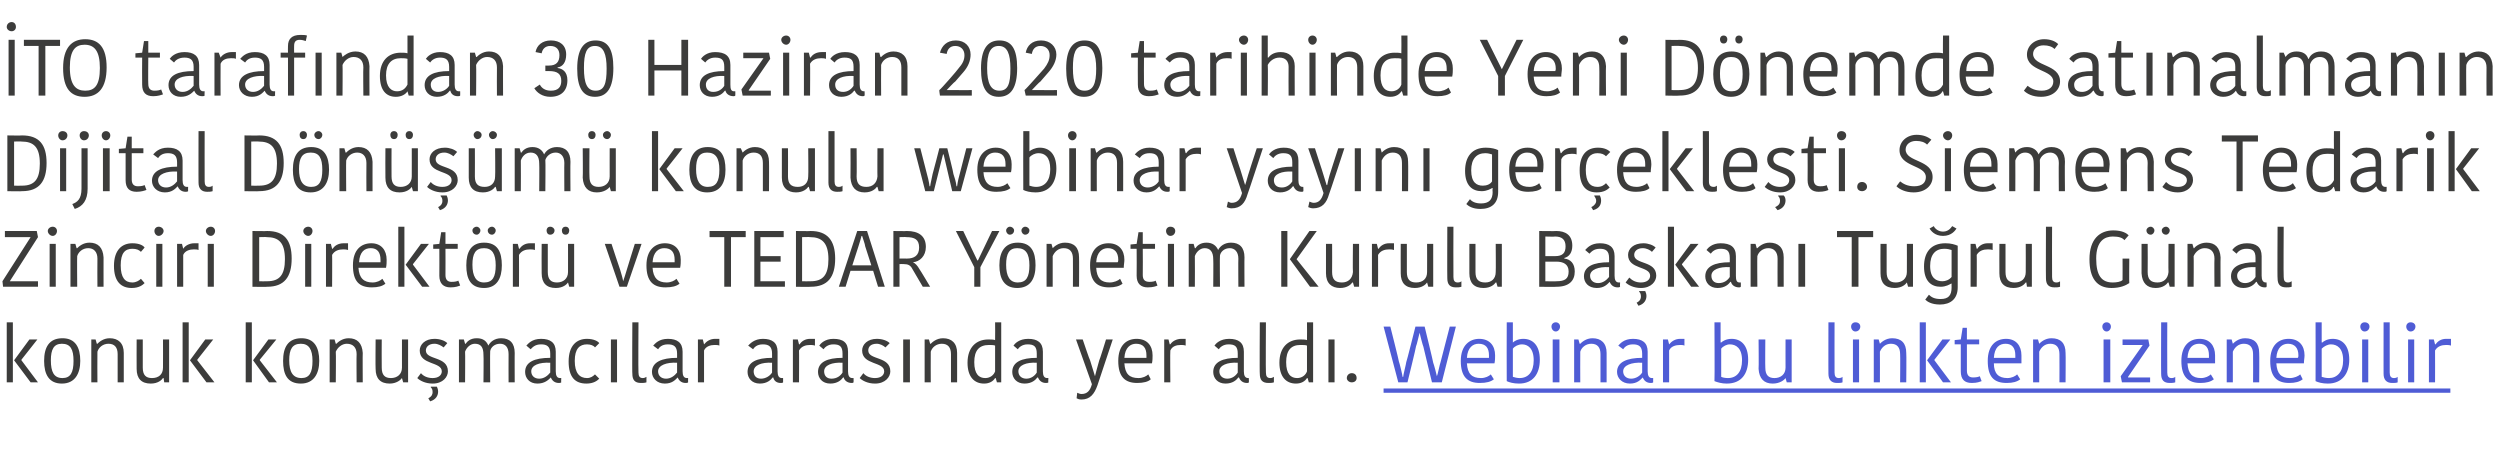
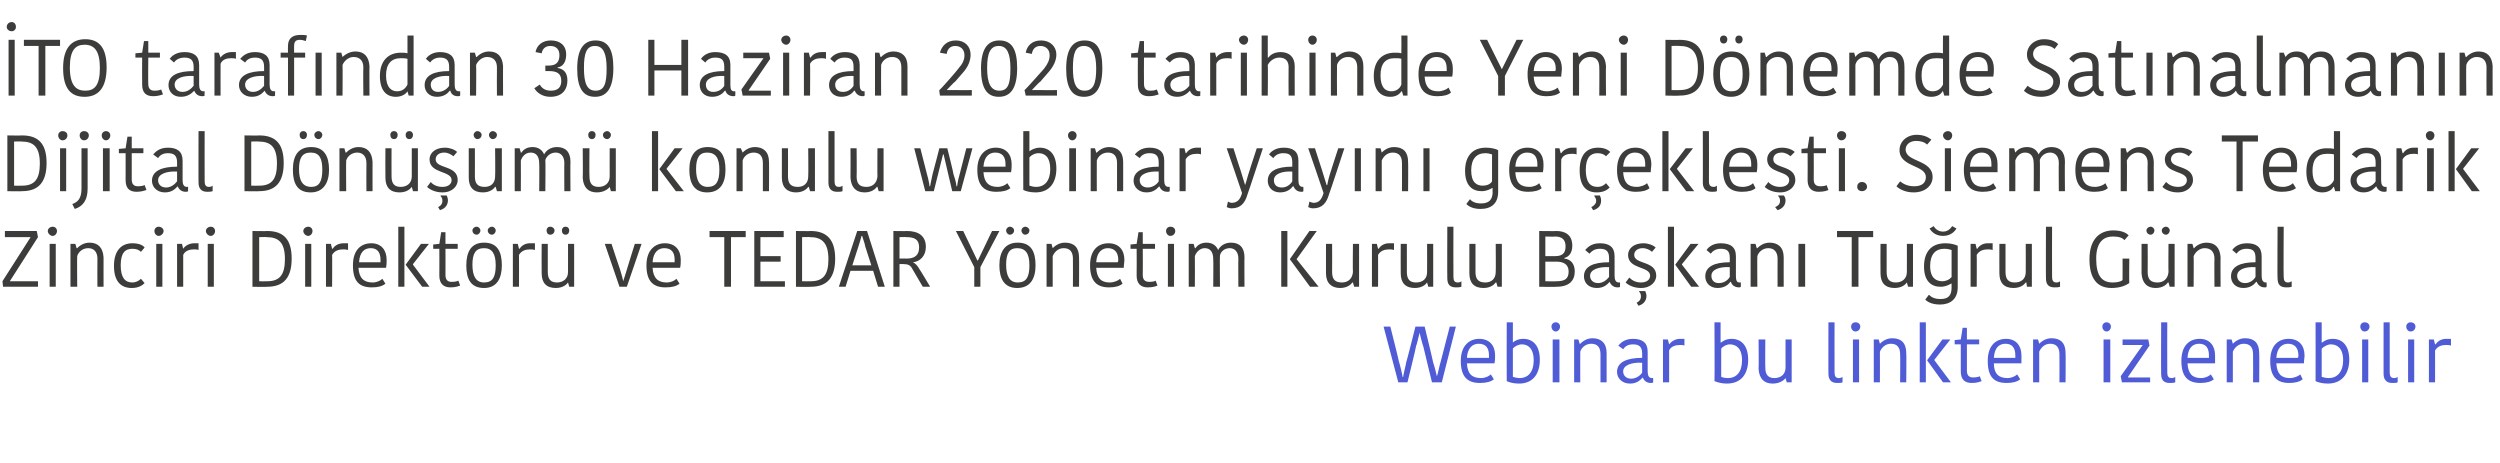
<svg xmlns="http://www.w3.org/2000/svg" xmlns:xlink="http://www.w3.org/1999/xlink" version="1.1" width="408px" height="75.5px" viewBox="0 -2 408 75.5" style="top:-2px">
  <desc>TO taraf ndan 30 Haziran 2020 tarihinde Yeni D nemde Sat nalman n Dijital D n m konulu webinar yay n ger ekle ti...</desc>
  <defs />
  <g class="svg-textframe-underlines">
-     <rect class="svg-underline" x="225.8" y="61.4" width="174.1" height="0.7" style="fill:#4f5cd5;" />
-   </g>
+     </g>
  <g id="Polygon288850">
-     <path d="M 2.1 60.4 L 1.1 60.4 L 1.1 50.6 L 2.1 50.6 L 2.1 60.4 Z M 2.3 56.8 L 4.8 53.4 L 6.1 53.4 L 3.5 56.7 L 3.5 56.8 L 6.2 60.4 L 5 60.4 L 2.3 56.8 L 2.3 56.8 Z M 10.2 59.7 C 11.5 59.7 12 58.8 12 56.9 C 12 55 11.5 54.1 10.1 54.1 C 8.8 54.1 8.3 55 8.3 56.8 C 8.3 58.7 8.8 59.7 10.2 59.7 Z M 7.2 56.9 C 7.2 54.7 8 53.2 10.2 53.2 C 12.3 53.2 13.1 54.7 13.1 56.9 C 13.1 59 12.2 60.6 10.1 60.6 C 8 60.6 7.2 59.1 7.2 56.9 Z M 20.2 60.4 L 19.2 60.4 C 19.2 60.4 19.19 55.81 19.2 55.8 C 19.2 54.7 18.7 54.1 17.7 54.1 C 16.8 54.1 16.1 54.7 15.9 55.4 C 15.87 55.39 15.9 60.4 15.9 60.4 L 14.9 60.4 L 14.9 53.4 L 15.6 53.4 L 15.8 54.1 C 15.8 54.1 15.88 54.12 15.9 54.1 C 16.1 53.9 16.8 53.2 17.9 53.2 C 19.3 53.2 20.2 54 20.2 55.6 C 20.2 55.57 20.2 60.4 20.2 60.4 Z M 22.3 53.4 L 23.3 53.4 C 23.3 53.4 23.29 58.01 23.3 58 C 23.3 59.2 23.8 59.7 24.8 59.7 C 25.9 59.7 26.6 59.1 26.6 58 C 26.62 58.02 26.6 53.4 26.6 53.4 L 27.6 53.4 L 27.6 60.4 L 26.8 60.4 L 26.7 59.7 C 26.7 59.7 26.6 59.71 26.6 59.7 C 26.4 60 25.8 60.6 24.6 60.6 C 23.1 60.6 22.3 59.8 22.3 58.2 C 22.28 58.21 22.3 53.4 22.3 53.4 Z M 30.8 60.4 L 29.8 60.4 L 29.8 50.6 L 30.8 50.6 L 30.8 60.4 Z M 31 56.8 L 33.5 53.4 L 34.8 53.4 L 32.2 56.7 L 32.2 56.8 L 35 60.4 L 33.7 60.4 L 31 56.8 L 31 56.8 Z M 41.1 60.4 L 40.1 60.4 L 40.1 50.6 L 41.1 50.6 L 41.1 60.4 Z M 41.3 56.8 L 43.8 53.4 L 45.1 53.4 L 42.4 56.7 L 42.4 56.8 L 45.2 60.4 L 43.9 60.4 L 41.3 56.8 L 41.3 56.8 Z M 49.2 59.7 C 50.5 59.7 51 58.8 51 56.9 C 51 55 50.4 54.1 49.1 54.1 C 47.7 54.1 47.2 55 47.2 56.8 C 47.2 58.7 47.8 59.7 49.2 59.7 Z M 46.2 56.9 C 46.2 54.7 47 53.2 49.2 53.2 C 51.3 53.2 52.1 54.7 52.1 56.9 C 52.1 59 51.2 60.6 49.1 60.6 C 46.9 60.6 46.2 59.1 46.2 56.9 Z M 59.2 60.4 L 58.2 60.4 C 58.2 60.4 58.16 55.81 58.2 55.8 C 58.2 54.7 57.6 54.1 56.6 54.1 C 55.8 54.1 55.1 54.7 54.8 55.4 C 54.85 55.39 54.8 60.4 54.8 60.4 L 53.8 60.4 L 53.8 53.4 L 54.6 53.4 L 54.8 54.1 C 54.8 54.1 54.86 54.12 54.9 54.1 C 55.1 53.9 55.8 53.2 56.9 53.2 C 58.3 53.2 59.1 54 59.2 55.6 C 59.17 55.57 59.2 60.4 59.2 60.4 Z M 61.3 53.4 L 62.3 53.4 C 62.3 53.4 62.27 58.01 62.3 58 C 62.3 59.2 62.8 59.7 63.8 59.7 C 64.8 59.7 65.6 59.1 65.6 58 C 65.6 58.02 65.6 53.4 65.6 53.4 L 66.6 53.4 L 66.6 60.4 L 65.8 60.4 L 65.6 59.7 C 65.6 59.7 65.57 59.71 65.6 59.7 C 65.4 60 64.7 60.6 63.6 60.6 C 62.1 60.6 61.3 59.8 61.3 58.2 C 61.26 58.21 61.3 53.4 61.3 53.4 Z M 68.5 55.2 C 68.5 54.2 69.4 53.3 70.9 53.3 C 71.8 53.3 72.6 53.6 73 54 C 73 54 72.4 54.7 72.4 54.7 C 72 54.4 71.5 54.1 70.9 54.1 C 70 54.1 69.5 54.6 69.5 55.2 C 69.5 56.8 73.1 56.1 73.1 58.6 C 73.1 59.5 72.3 60.6 70.6 60.6 C 69.4 60.6 68.5 60.1 68.1 59.7 C 68.1 59.7 68.7 58.9 68.7 58.9 C 69.1 59.4 69.8 59.7 70.6 59.7 C 71.6 59.7 72.1 59.2 72.1 58.6 C 72.1 57 68.5 57.6 68.5 55.2 Z M 70.2 63.5 C 70.2 63.5 69.9 63 69.9 63 C 70.5 62.7 70.6 62.3 70.6 62 C 70.6 61.6 70.5 61.4 70.3 61.2 C 70.32 61.16 70.3 61.1 70.3 61.1 C 70.3 61.1 71.25 61.11 71.3 61.1 C 71.4 61.3 71.5 61.6 71.5 61.9 C 71.5 62.5 71.2 63.2 70.2 63.5 Z M 81.8 53.2 C 83.2 53.2 84 54 84 55.6 C 83.98 55.57 84 60.4 84 60.4 L 83 60.4 C 83 60.4 82.98 55.78 83 55.8 C 83 54.7 82.5 54.1 81.6 54.1 C 80.7 54.1 80.1 54.7 80 55.3 C 79.96 55.31 80 60.4 80 60.4 L 78.9 60.4 C 78.9 60.4 78.95 55.86 78.9 55.9 C 78.9 54.7 78.5 54.1 77.5 54.1 C 76.7 54.1 76.1 54.8 75.9 55.4 C 75.94 55.39 75.9 60.4 75.9 60.4 L 74.9 60.4 L 74.9 53.4 L 75.7 53.4 L 75.9 54.1 C 75.9 54.1 75.97 54.13 76 54.1 C 76.2 53.8 76.7 53.2 77.8 53.2 C 78.9 53.2 79.4 53.7 79.7 54.4 C 79.7 54.4 79.7 54.4 79.7 54.4 C 80 53.8 80.7 53.2 81.8 53.2 Z M 89.8 57.2 C 88 57.1 86.7 57.6 86.7 58.6 C 86.7 59.3 87.2 59.8 88 59.8 C 88.8 59.8 89.4 59.3 89.8 58.8 C 89.8 58.8 89.8 57.2 89.8 57.2 Z M 90.7 55.4 C 90.7 55.4 90.7 58.6 90.7 58.6 C 90.7 59.3 90.9 59.7 91.4 59.7 C 91.38 59.68 91.6 59.7 91.6 59.7 C 91.6 59.7 91.56 60.42 91.6 60.4 C 91.5 60.5 91.3 60.5 91.2 60.5 C 90.5 60.5 90.1 60.1 89.9 59.6 C 89.9 59.6 89.9 59.6 89.9 59.6 C 89.5 60 88.9 60.6 87.7 60.6 C 86.4 60.6 85.7 59.7 85.7 58.7 C 85.7 57.1 87.2 56.4 89.8 56.4 C 89.8 56.4 89.8 55.7 89.8 55.7 C 89.8 54.5 89.2 54.2 88.3 54.2 C 87.3 54.2 86.9 54.7 86.6 55 C 86.6 55 85.9 54.4 85.9 54.4 C 86.2 54.1 86.8 53.3 88.3 53.3 C 89.8 53.3 90.7 53.9 90.7 55.4 Z M 95.8 53.3 C 96.9 53.3 97.6 53.7 97.8 54 C 97.8 54 97.1 54.7 97.1 54.7 C 96.9 54.4 96.4 54.2 95.8 54.2 C 94.6 54.2 93.8 54.9 93.8 56.9 C 93.8 58.9 94.6 59.7 95.8 59.7 C 96.4 59.7 96.8 59.4 97.1 59.1 C 97.1 59.1 97.8 59.8 97.8 59.8 C 97.5 60.1 96.9 60.6 95.7 60.6 C 93.9 60.6 92.8 59.6 92.8 57 C 92.8 54.4 94.1 53.3 95.8 53.3 Z M 99.7 53.4 L 100.7 53.4 L 100.7 60.4 L 99.7 60.4 L 99.7 53.4 Z M 104.2 50.6 C 104.2 50.6 104.15 58.77 104.2 58.8 C 104.2 59.4 104.4 59.7 104.9 59.7 C 105.2 59.7 105.3 59.6 105.5 59.5 C 105.5 59.5 105.5 60.4 105.5 60.4 C 105.2 60.5 104.9 60.5 104.6 60.5 C 103.6 60.5 103.2 60 103.2 59 C 103.15 59.05 103.2 50.6 103.2 50.6 L 104.2 50.6 Z M 110.5 57.2 C 108.8 57.1 107.4 57.6 107.4 58.6 C 107.4 59.3 107.9 59.8 108.7 59.8 C 109.5 59.8 110.1 59.3 110.5 58.8 C 110.5 58.8 110.5 57.2 110.5 57.2 Z M 111.4 55.4 C 111.4 55.4 111.4 58.6 111.4 58.6 C 111.4 59.3 111.6 59.7 112.1 59.7 C 112.1 59.68 112.3 59.7 112.3 59.7 C 112.3 59.7 112.28 60.42 112.3 60.4 C 112.2 60.5 112 60.5 111.9 60.5 C 111.2 60.5 110.8 60.1 110.6 59.6 C 110.6 59.6 110.6 59.6 110.6 59.6 C 110.2 60 109.7 60.6 108.5 60.6 C 107.2 60.6 106.4 59.7 106.4 58.7 C 106.4 57.1 108 56.4 110.5 56.4 C 110.5 56.4 110.5 55.7 110.5 55.7 C 110.5 54.5 109.9 54.2 109 54.2 C 108 54.2 107.6 54.7 107.4 55 C 107.4 55 106.6 54.4 106.6 54.4 C 106.9 54.1 107.5 53.3 109 53.3 C 110.5 53.3 111.4 53.9 111.4 55.4 Z M 117.4 54.4 C 117.2 54.3 116.9 54.3 116.6 54.3 C 116 54.3 115.2 54.5 114.9 55.2 C 114.9 55.18 114.9 60.4 114.9 60.4 L 113.9 60.4 L 113.9 53.4 L 114.7 53.4 L 114.9 54.2 C 114.9 54.2 114.94 54.16 114.9 54.2 C 115.3 53.7 115.9 53.3 116.7 53.3 C 117 53.3 117.3 53.3 117.4 53.3 C 117.4 53.3 117.4 54.4 117.4 54.4 Z M 126 57.2 C 124.3 57.1 123 57.6 123 58.6 C 123 59.3 123.4 59.8 124.2 59.8 C 125 59.8 125.7 59.3 126 58.8 C 126 58.8 126 57.2 126 57.2 Z M 126.9 55.4 C 126.9 55.4 126.9 58.6 126.9 58.6 C 126.9 59.3 127.1 59.7 127.6 59.7 C 127.62 59.68 127.8 59.7 127.8 59.7 C 127.8 59.7 127.8 60.42 127.8 60.4 C 127.7 60.5 127.6 60.5 127.4 60.5 C 126.7 60.5 126.3 60.1 126.2 59.6 C 126.2 59.6 126.1 59.6 126.1 59.6 C 125.8 60 125.2 60.6 124 60.6 C 122.7 60.6 122 59.7 122 58.7 C 122 57.1 123.5 56.4 126 56.4 C 126 56.4 126 55.7 126 55.7 C 126 54.5 125.4 54.2 124.5 54.2 C 123.5 54.2 123.1 54.7 122.9 55 C 122.9 55 122.1 54.4 122.1 54.4 C 122.4 54.1 123.1 53.3 124.5 53.3 C 126 53.3 126.9 53.9 126.9 55.4 Z M 133 54.4 C 132.7 54.3 132.4 54.3 132.2 54.3 C 131.5 54.3 130.8 54.5 130.4 55.2 C 130.43 55.18 130.4 60.4 130.4 60.4 L 129.4 60.4 L 129.4 53.4 L 130.2 53.4 L 130.4 54.2 C 130.4 54.2 130.47 54.16 130.5 54.2 C 130.8 53.7 131.4 53.3 132.2 53.3 C 132.6 53.3 132.8 53.3 133 53.3 C 133 53.3 133 54.4 133 54.4 Z M 137.5 57.2 C 135.8 57.1 134.5 57.6 134.5 58.6 C 134.5 59.3 134.9 59.8 135.7 59.8 C 136.6 59.8 137.2 59.3 137.5 58.8 C 137.5 58.8 137.5 57.2 137.5 57.2 Z M 138.4 55.4 C 138.4 55.4 138.4 58.6 138.4 58.6 C 138.4 59.3 138.6 59.7 139.1 59.7 C 139.14 59.68 139.3 59.7 139.3 59.7 C 139.3 59.7 139.32 60.42 139.3 60.4 C 139.2 60.5 139.1 60.5 139 60.5 C 138.3 60.5 137.8 60.1 137.7 59.6 C 137.7 59.6 137.6 59.6 137.6 59.6 C 137.3 60 136.7 60.6 135.5 60.6 C 134.2 60.6 133.5 59.7 133.5 58.7 C 133.5 57.1 135 56.4 137.5 56.4 C 137.5 56.4 137.5 55.7 137.5 55.7 C 137.5 54.5 137 54.2 136 54.2 C 135.1 54.2 134.6 54.7 134.4 55 C 134.4 55 133.7 54.4 133.7 54.4 C 133.9 54.1 134.6 53.3 136 53.3 C 137.6 53.3 138.4 53.9 138.4 55.4 Z M 140.7 55.2 C 140.7 54.2 141.6 53.3 143.1 53.3 C 144 53.3 144.8 53.6 145.2 54 C 145.2 54 144.5 54.7 144.5 54.7 C 144.2 54.4 143.6 54.1 143.1 54.1 C 142.1 54.1 141.7 54.6 141.7 55.2 C 141.7 56.8 145.3 56.1 145.3 58.6 C 145.3 59.5 144.5 60.6 142.8 60.6 C 141.6 60.6 140.7 60.1 140.3 59.7 C 140.3 59.7 140.9 58.9 140.9 58.9 C 141.3 59.4 142 59.7 142.8 59.7 C 143.8 59.7 144.3 59.2 144.3 58.6 C 144.3 57 140.7 57.6 140.7 55.2 Z M 147.4 53.4 L 148.5 53.4 L 148.5 60.4 L 147.4 60.4 L 147.4 53.4 Z M 156.2 60.4 L 155.2 60.4 C 155.2 60.4 155.19 55.81 155.2 55.8 C 155.2 54.7 154.7 54.1 153.7 54.1 C 152.8 54.1 152.1 54.7 151.9 55.4 C 151.88 55.39 151.9 60.4 151.9 60.4 L 150.9 60.4 L 150.9 53.4 L 151.6 53.4 L 151.8 54.1 C 151.8 54.1 151.89 54.12 151.9 54.1 C 152.1 53.9 152.8 53.2 153.9 53.2 C 155.3 53.2 156.2 54 156.2 55.6 C 156.21 55.57 156.2 60.4 156.2 60.4 Z M 162.4 50.6 L 163.4 50.6 L 163.4 60.4 L 162.7 60.4 L 162.5 59.7 C 162.5 59.7 162.41 59.74 162.4 59.7 C 162.1 60.2 161.5 60.6 160.6 60.6 C 159 60.6 157.9 59.5 157.9 57.2 C 157.9 54.7 159.3 53.4 161.3 53.4 C 161.7 53.4 162.1 53.4 162.4 53.5 C 162.43 53.5 162.4 50.6 162.4 50.6 Z M 162.4 58.6 C 162.4 58.6 162.4 54.4 162.4 54.4 C 162.2 54.3 161.7 54.3 161.4 54.3 C 159.8 54.3 159 55.2 159 57.1 C 159 59.1 159.8 59.7 160.8 59.7 C 161.6 59.7 162.2 59.2 162.4 58.6 Z M 169.2 57.2 C 167.5 57.1 166.2 57.6 166.2 58.6 C 166.2 59.3 166.7 59.8 167.5 59.8 C 168.3 59.8 168.9 59.3 169.2 58.8 C 169.2 58.8 169.2 57.2 169.2 57.2 Z M 170.2 55.4 C 170.2 55.4 170.2 58.6 170.2 58.6 C 170.2 59.3 170.4 59.7 170.9 59.7 C 170.87 59.68 171.1 59.7 171.1 59.7 C 171.1 59.7 171.05 60.42 171.1 60.4 C 171 60.5 170.8 60.5 170.7 60.5 C 170 60.5 169.6 60.1 169.4 59.6 C 169.4 59.6 169.3 59.6 169.3 59.6 C 169 60 168.4 60.6 167.2 60.6 C 165.9 60.6 165.2 59.7 165.2 58.7 C 165.2 57.1 166.7 56.4 169.2 56.4 C 169.2 56.4 169.2 55.7 169.2 55.7 C 169.2 54.5 168.7 54.2 167.7 54.2 C 166.8 54.2 166.3 54.7 166.1 55 C 166.1 55 165.4 54.4 165.4 54.4 C 165.6 54.1 166.3 53.3 167.8 53.3 C 169.3 53.3 170.2 53.9 170.2 55.4 Z M 175.8 62.1 C 176 62.2 176.3 62.3 176.5 62.3 C 177.4 62.3 177.9 61.8 178.2 60.7 C 178.19 60.7 175.6 53.4 175.6 53.4 L 176.7 53.4 C 176.7 53.4 177.86 56.85 177.9 56.8 C 178.3 58.1 178.5 58.8 178.7 59.4 C 178.7 59.4 178.7 59.4 178.7 59.4 C 178.8 58.9 179 58.3 179.4 56.8 C 179.44 56.85 180.5 53.4 180.5 53.4 L 181.6 53.4 C 181.6 53.4 179.09 60.94 179.1 60.9 C 178.6 62.3 177.9 63.2 176.5 63.2 C 176.1 63.2 175.9 63.1 175.7 63 C 175.7 63 175.8 62.1 175.8 62.1 Z M 187.8 59.9 C 187.4 60.3 186.6 60.5 185.6 60.5 C 183.6 60.5 182.5 59.5 182.5 56.9 C 182.5 54.3 183.9 53.3 185.5 53.3 C 187.2 53.3 188.1 54.4 188.1 56 C 188.1 56.4 188.1 56.8 188 57.3 C 188 57.3 183.5 57.3 183.5 57.3 C 183.6 59 184.3 59.7 185.8 59.7 C 186.5 59.7 187.1 59.4 187.4 59.1 C 187.4 59.1 187.8 59.9 187.8 59.9 Z M 183.5 56.4 C 183.5 56.4 187.1 56.4 187.1 56.4 C 187.1 56.3 187.1 56.1 187.1 56 C 187.1 54.8 186.6 54.1 185.4 54.1 C 184.5 54.1 183.6 54.7 183.5 56.4 Z M 193.5 54.4 C 193.2 54.3 193 54.3 192.7 54.3 C 192 54.3 191.3 54.5 191 55.2 C 190.95 55.18 191 60.4 191 60.4 L 190 60.4 L 190 53.4 L 190.7 53.4 L 190.9 54.2 C 190.9 54.2 190.99 54.16 191 54.2 C 191.3 53.7 192 53.3 192.8 53.3 C 193.1 53.3 193.3 53.3 193.5 53.3 C 193.5 53.3 193.5 54.4 193.5 54.4 Z M 202 57.2 C 200.3 57.1 199 57.6 199 58.6 C 199 59.3 199.5 59.8 200.3 59.8 C 201.1 59.8 201.7 59.3 202 58.8 C 202 58.8 202 57.2 202 57.2 Z M 203 55.4 C 203 55.4 203 58.6 203 58.6 C 203 59.3 203.2 59.7 203.7 59.7 C 203.67 59.68 203.8 59.7 203.8 59.7 C 203.8 59.7 203.85 60.42 203.8 60.4 C 203.8 60.5 203.6 60.5 203.5 60.5 C 202.8 60.5 202.4 60.1 202.2 59.6 C 202.2 59.6 202.1 59.6 202.1 59.6 C 201.8 60 201.2 60.6 200 60.6 C 198.7 60.6 198 59.7 198 58.7 C 198 57.1 199.5 56.4 202 56.4 C 202 56.4 202 55.7 202 55.7 C 202 54.5 201.5 54.2 200.5 54.2 C 199.6 54.2 199.1 54.7 198.9 55 C 198.9 55 198.2 54.4 198.2 54.4 C 198.4 54.1 199.1 53.3 200.6 53.3 C 202.1 53.3 203 53.9 203 55.4 Z M 206.6 50.6 C 206.6 50.6 206.55 58.77 206.6 58.8 C 206.6 59.4 206.8 59.7 207.3 59.7 C 207.6 59.7 207.7 59.6 207.9 59.5 C 207.9 59.5 207.9 60.4 207.9 60.4 C 207.6 60.5 207.3 60.5 207 60.5 C 206 60.5 205.6 60 205.6 59 C 205.55 59.05 205.6 50.6 205.6 50.6 L 206.6 50.6 Z M 213.3 50.6 L 214.3 50.6 L 214.3 60.4 L 213.6 60.4 L 213.4 59.7 C 213.4 59.7 213.3 59.74 213.3 59.7 C 213 60.2 212.4 60.6 211.5 60.6 C 209.9 60.6 208.8 59.5 208.8 57.2 C 208.8 54.7 210.2 53.4 212.2 53.4 C 212.6 53.4 213 53.4 213.3 53.5 C 213.33 53.5 213.3 50.6 213.3 50.6 Z M 213.3 58.6 C 213.3 58.6 213.3 54.4 213.3 54.4 C 213.1 54.3 212.6 54.3 212.2 54.3 C 210.7 54.3 209.9 55.2 209.9 57.1 C 209.9 59.1 210.7 59.7 211.7 59.7 C 212.5 59.7 213.1 59.2 213.3 58.6 Z M 216.8 53.4 L 217.8 53.4 L 217.8 60.4 L 216.8 60.4 L 216.8 53.4 Z M 220.6 58.9 C 221.1 58.9 221.4 59.2 221.4 59.7 C 221.4 60.1 221.1 60.4 220.6 60.4 C 220.2 60.4 219.8 60.1 219.8 59.7 C 219.8 59.2 220.2 58.9 220.6 58.9 Z " stroke="none" fill="#3c3c3b" />
    <a xlink:href="https://www.youtube.com/watch?v=vXS9o8wdyWM" xlink:show="new" xlink:title="Webinar bu linkten izlenebilir">
      <rect style="fill:transparent;" x="225" y="50" width="175" height="11" />
    </a>
  </g>
  <g id="Polygon288849">
    <path d="M 1.6 43.9 L 6.2 43.9 L 6.2 44.8 L 0.5 44.8 L 0.4 43.9 L 5 36.7 L 5 36.7 L 0.8 36.7 L 0.8 35.7 L 6 35.7 L 6.2 36.7 L 1.6 43.9 L 1.6 43.9 Z M 8.1 37.8 L 9.1 37.8 L 9.1 44.8 L 8.1 44.8 L 8.1 37.8 Z M 8.6 35 C 9 35 9.3 35.3 9.3 35.7 C 9.3 36.1 9 36.5 8.6 36.5 C 8.2 36.5 7.8 36.1 7.8 35.7 C 7.8 35.3 8.2 35 8.6 35 Z M 16.9 44.8 L 15.9 44.8 C 15.9 44.8 15.87 40.21 15.9 40.2 C 15.9 39.1 15.3 38.5 14.4 38.5 C 13.5 38.5 12.8 39.1 12.6 39.8 C 12.56 39.79 12.6 44.8 12.6 44.8 L 11.5 44.8 L 11.5 37.8 L 12.3 37.8 L 12.5 38.5 C 12.5 38.5 12.57 38.52 12.6 38.5 C 12.8 38.3 13.5 37.6 14.6 37.6 C 16 37.6 16.8 38.4 16.9 40 C 16.89 39.97 16.9 44.8 16.9 44.8 Z M 21.6 37.7 C 22.8 37.7 23.4 38.1 23.6 38.4 C 23.6 38.4 23 39.1 23 39.1 C 22.7 38.8 22.3 38.6 21.6 38.6 C 20.4 38.6 19.7 39.3 19.7 41.3 C 19.7 43.3 20.4 44.1 21.6 44.1 C 22.2 44.1 22.7 43.8 23 43.5 C 23 43.5 23.6 44.2 23.6 44.2 C 23.3 44.5 22.7 45 21.5 45 C 19.8 45 18.6 44 18.6 41.4 C 18.6 38.8 19.9 37.7 21.6 37.7 Z M 25.5 37.8 L 26.5 37.8 L 26.5 44.8 L 25.5 44.8 L 25.5 37.8 Z M 25.9 35 C 26.3 35 26.7 35.3 26.7 35.7 C 26.7 36.1 26.3 36.5 25.9 36.5 C 25.5 36.5 25.2 36.1 25.2 35.7 C 25.2 35.3 25.5 35 25.9 35 Z M 32.4 38.8 C 32.2 38.7 31.9 38.7 31.6 38.7 C 31 38.7 30.2 38.9 29.9 39.6 C 29.9 39.58 29.9 44.8 29.9 44.8 L 28.9 44.8 L 28.9 37.8 L 29.7 37.8 L 29.9 38.6 C 29.9 38.6 29.94 38.56 29.9 38.6 C 30.2 38.1 30.9 37.7 31.7 37.7 C 32 37.7 32.3 37.7 32.4 37.7 C 32.4 37.7 32.4 38.8 32.4 38.8 Z M 33.9 37.8 L 34.9 37.8 L 34.9 44.8 L 33.9 44.8 L 33.9 37.8 Z M 34.4 35 C 34.8 35 35.1 35.3 35.1 35.7 C 35.1 36.1 34.8 36.5 34.4 36.5 C 34 36.5 33.6 36.1 33.6 35.7 C 33.6 35.3 34 35 34.4 35 Z M 41.2 35.7 C 41.2 35.7 43.63 35.74 43.6 35.7 C 46.4 35.7 47.6 37.2 47.6 40.2 C 47.6 43.2 46.4 44.8 43.6 44.8 C 43.61 44.85 41.2 44.8 41.2 44.8 L 41.2 35.7 Z M 42.3 43.9 C 42.3 43.9 43.6 43.93 43.6 43.9 C 45.6 43.9 46.5 42.9 46.5 40.3 C 46.5 37.6 45.5 36.7 43.5 36.7 C 43.54 36.66 42.3 36.7 42.3 36.7 L 42.3 43.9 Z M 49.8 37.8 L 50.8 37.8 L 50.8 44.8 L 49.8 44.8 L 49.8 37.8 Z M 50.3 35 C 50.7 35 51 35.3 51 35.7 C 51 36.1 50.7 36.5 50.3 36.5 C 49.9 36.5 49.5 36.1 49.5 35.7 C 49.5 35.3 49.9 35 50.3 35 Z M 56.8 38.8 C 56.5 38.7 56.2 38.7 56 38.7 C 55.3 38.7 54.6 38.9 54.2 39.6 C 54.23 39.58 54.2 44.8 54.2 44.8 L 53.2 44.8 L 53.2 37.8 L 54 37.8 L 54.2 38.6 C 54.2 38.6 54.27 38.56 54.3 38.6 C 54.6 38.1 55.2 37.7 56.1 37.7 C 56.4 37.7 56.6 37.7 56.8 37.7 C 56.8 37.7 56.8 38.8 56.8 38.8 Z M 62.9 44.3 C 62.4 44.7 61.7 44.9 60.7 44.9 C 58.6 44.9 57.6 43.9 57.6 41.3 C 57.6 38.7 59 37.7 60.6 37.7 C 62.2 37.7 63.1 38.8 63.1 40.4 C 63.1 40.8 63.1 41.2 63 41.7 C 63 41.7 58.5 41.7 58.5 41.7 C 58.6 43.4 59.4 44.1 60.8 44.1 C 61.5 44.1 62.1 43.8 62.4 43.5 C 62.4 43.5 62.9 44.3 62.9 44.3 Z M 58.6 40.8 C 58.6 40.8 62.1 40.8 62.1 40.8 C 62.1 40.7 62.1 40.5 62.1 40.4 C 62.1 39.2 61.6 38.5 60.5 38.5 C 59.5 38.5 58.7 39.1 58.6 40.8 Z M 66 44.8 L 65 44.8 L 65 35 L 66 35 L 66 44.8 Z M 66.2 41.2 L 68.7 37.8 L 70 37.8 L 67.4 41.1 L 67.4 41.2 L 70.1 44.8 L 68.9 44.8 L 66.2 41.2 L 66.2 41.2 Z M 71.7 43 C 71.72 42.97 71.7 38.6 71.7 38.6 L 70.7 38.6 L 70.7 37.9 L 71.7 37.8 L 72 35.9 L 72.7 35.9 L 72.7 37.8 L 74.7 37.8 L 74.7 38.6 L 72.7 38.6 C 72.7 38.6 72.72 42.91 72.7 42.9 C 72.7 43.7 73.1 44 73.7 44 C 74.3 44 74.6 43.9 74.8 43.8 C 74.8 43.8 75.1 44.6 75.1 44.6 C 74.8 44.7 74.4 44.9 73.5 44.9 C 72.4 44.9 71.7 44.3 71.7 43 Z M 79 44.1 C 80.4 44.1 80.9 43.2 80.9 41.3 C 80.9 39.4 80.3 38.5 79 38.5 C 77.6 38.5 77.1 39.4 77.1 41.2 C 77.1 43.1 77.7 44.1 79 44.1 Z M 76.1 41.3 C 76.1 39.1 76.9 37.6 79 37.6 C 81.2 37.6 81.9 39.1 81.9 41.3 C 81.9 43.4 81.1 45 79 45 C 76.8 45 76.1 43.5 76.1 41.3 Z M 77.8 35 C 78.1 35 78.4 35.3 78.4 35.6 C 78.4 36 78.1 36.3 77.8 36.3 C 77.4 36.3 77.1 36 77.1 35.6 C 77.1 35.3 77.4 35 77.8 35 Z M 80.3 35 C 80.6 35 80.9 35.3 80.9 35.6 C 80.9 36 80.6 36.3 80.3 36.3 C 79.9 36.3 79.6 36 79.6 35.6 C 79.6 35.3 79.9 35 80.3 35 Z M 87.3 38.8 C 87 38.7 86.7 38.7 86.5 38.7 C 85.8 38.7 85.1 38.9 84.7 39.6 C 84.72 39.58 84.7 44.8 84.7 44.8 L 83.7 44.8 L 83.7 37.8 L 84.5 37.8 L 84.7 38.6 C 84.7 38.6 84.76 38.56 84.8 38.6 C 85.1 38.1 85.7 37.7 86.5 37.7 C 86.9 37.7 87.1 37.7 87.3 37.7 C 87.3 37.7 87.3 38.8 87.3 38.8 Z M 88.4 37.8 L 89.4 37.8 C 89.4 37.8 89.39 42.41 89.4 42.4 C 89.4 43.6 89.9 44.1 90.9 44.1 C 91.9 44.1 92.7 43.5 92.7 42.4 C 92.71 42.42 92.7 37.8 92.7 37.8 L 93.7 37.8 L 93.7 44.8 L 92.9 44.8 L 92.7 44.1 C 92.7 44.1 92.69 44.11 92.7 44.1 C 92.5 44.4 91.9 45 90.7 45 C 89.2 45 88.4 44.2 88.4 42.6 C 88.37 42.61 88.4 37.8 88.4 37.8 Z M 89.8 35 C 90.2 35 90.5 35.3 90.5 35.6 C 90.5 36 90.2 36.3 89.8 36.3 C 89.4 36.3 89.2 36 89.2 35.6 C 89.2 35.3 89.4 35 89.8 35 Z M 92.3 35 C 92.7 35 92.9 35.3 92.9 35.6 C 92.9 36 92.7 36.3 92.3 36.3 C 91.9 36.3 91.7 36 91.7 35.6 C 91.7 35.3 91.9 35 92.3 35 Z M 101.2 42 C 101.4 42.7 101.6 43.3 101.7 43.9 C 101.7 43.9 101.7 43.9 101.7 43.9 C 101.9 43.3 102.1 42.7 102.3 42 C 102.28 42.02 103.6 37.8 103.6 37.8 L 104.7 37.8 L 102.3 44.8 L 101.1 44.8 L 98.7 37.8 L 99.8 37.8 C 99.8 37.8 101.18 42.02 101.2 42 Z M 110.9 44.3 C 110.4 44.7 109.7 44.9 108.6 44.9 C 106.6 44.9 105.5 43.9 105.5 41.3 C 105.5 38.7 107 37.7 108.5 37.7 C 110.2 37.7 111.1 38.8 111.1 40.4 C 111.1 40.8 111.1 41.2 111 41.7 C 111 41.7 106.5 41.7 106.5 41.7 C 106.6 43.4 107.4 44.1 108.8 44.1 C 109.5 44.1 110.1 43.8 110.4 43.5 C 110.4 43.5 110.9 44.3 110.9 44.3 Z M 106.5 40.8 C 106.5 40.8 110.1 40.8 110.1 40.8 C 110.1 40.7 110.1 40.5 110.1 40.4 C 110.1 39.2 109.6 38.5 108.4 38.5 C 107.5 38.5 106.6 39.1 106.5 40.8 Z M 118.2 36.7 L 115.8 36.7 L 115.8 35.7 L 121.7 35.7 L 121.7 36.7 L 119.3 36.7 L 119.3 44.8 L 118.2 44.8 L 118.2 36.7 Z M 123.1 44.8 L 123.1 35.7 L 127.9 35.7 L 127.9 36.7 L 124.1 36.7 L 124.1 39.8 L 127.4 39.8 L 127.4 40.7 L 124.1 40.7 L 124.1 43.9 L 128.1 43.9 L 128.1 44.8 L 123.1 44.8 Z M 129.9 35.7 C 129.9 35.7 132.3 35.74 132.3 35.7 C 135 35.7 136.3 37.2 136.3 40.2 C 136.3 43.2 135.1 44.8 132.3 44.8 C 132.29 44.85 129.9 44.8 129.9 44.8 L 129.9 35.7 Z M 130.9 43.9 C 130.9 43.9 132.27 43.93 132.3 43.9 C 134.3 43.9 135.2 42.9 135.2 40.3 C 135.2 37.6 134.1 36.7 132.2 36.7 C 132.21 36.66 130.9 36.7 130.9 36.7 L 130.9 43.9 Z M 139.1 41.3 L 142.2 41.3 C 142.2 41.3 141.22 38.21 141.2 38.2 C 141.2 37.9 140.7 36.6 140.7 36.5 C 140.7 36.5 140.6 36.5 140.6 36.5 C 140.6 36.6 140.2 37.9 140.1 38.2 C 140.11 38.18 139.1 41.3 139.1 41.3 Z M 141.5 35.7 L 144.4 44.8 L 143.3 44.8 L 142.5 42.2 L 138.8 42.2 L 138 44.8 L 136.9 44.8 L 139.9 35.7 L 141.5 35.7 Z M 148 35.7 C 149.9 35.7 151.1 36.5 151.1 38.3 C 151.1 39.8 150.1 40.7 149 40.8 C 149 40.8 149 40.8 149 40.8 C 149.4 41 149.7 41.3 150.1 42 C 150.14 42 151.8 44.8 151.8 44.8 L 150.6 44.8 C 150.6 44.8 148.93 41.94 148.9 41.9 C 148.6 41.3 148.2 41.1 147.5 41.1 C 147.51 41.07 146.8 41.1 146.8 41.1 L 146.8 44.8 L 145.8 44.8 L 145.8 35.7 C 145.8 35.7 148.04 35.74 148 35.7 Z M 146.8 40.2 C 146.8 40.2 147.96 40.17 148 40.2 C 149.2 40.2 150 39.7 150 38.4 C 150 37.1 149.3 36.7 147.9 36.7 C 147.9 36.66 146.8 36.7 146.8 36.7 L 146.8 40.2 Z M 161.9 35.7 L 159.6 40.5 L 159.5 40.5 L 157.2 35.7 L 156 35.7 L 159 41.6 L 159 44.8 L 160 44.8 L 160 41.6 L 163.1 35.7 L 161.9 35.7 Z M 166.1 44.1 C 167.5 44.1 168 43.2 168 41.3 C 168 39.4 167.4 38.5 166 38.5 C 164.7 38.5 164.2 39.4 164.2 41.2 C 164.2 43.1 164.8 44.1 166.1 44.1 Z M 163.1 41.3 C 163.1 39.1 164 37.6 166.1 37.6 C 168.3 37.6 169 39.1 169 41.3 C 169 43.4 168.2 45 166 45 C 163.9 45 163.1 43.5 163.1 41.3 Z M 164.8 35 C 165.2 35 165.5 35.3 165.5 35.6 C 165.5 36 165.2 36.3 164.8 36.3 C 164.5 36.3 164.2 36 164.2 35.6 C 164.2 35.3 164.5 35 164.8 35 Z M 167.3 35 C 167.7 35 168 35.3 168 35.6 C 168 36 167.7 36.3 167.3 36.3 C 167 36.3 166.7 36 166.7 35.6 C 166.7 35.3 167 35 167.3 35 Z M 176.1 44.8 L 175.1 44.8 C 175.1 44.8 175.12 40.21 175.1 40.2 C 175.1 39.1 174.6 38.5 173.6 38.5 C 172.7 38.5 172.1 39.1 171.8 39.8 C 171.8 39.79 171.8 44.8 171.8 44.8 L 170.8 44.8 L 170.8 37.8 L 171.6 37.8 L 171.8 38.5 C 171.8 38.5 171.82 38.52 171.8 38.5 C 172 38.3 172.7 37.6 173.8 37.6 C 175.3 37.6 176.1 38.4 176.1 40 C 176.13 39.97 176.1 44.8 176.1 44.8 Z M 183.2 44.3 C 182.7 44.7 182 44.9 181 44.9 C 179 44.9 177.9 43.9 177.9 41.3 C 177.9 38.7 179.3 37.7 180.9 37.7 C 182.6 37.7 183.5 38.8 183.5 40.4 C 183.5 40.8 183.4 41.2 183.4 41.7 C 183.4 41.7 178.9 41.7 178.9 41.7 C 179 43.4 179.7 44.1 181.1 44.1 C 181.8 44.1 182.5 43.8 182.8 43.5 C 182.8 43.5 183.2 44.3 183.2 44.3 Z M 178.9 40.8 C 178.9 40.8 182.4 40.8 182.4 40.8 C 182.5 40.7 182.5 40.5 182.5 40.4 C 182.5 39.2 181.9 38.5 180.8 38.5 C 179.9 38.5 179 39.1 178.9 40.8 Z M 185.5 43 C 185.53 42.97 185.5 38.6 185.5 38.6 L 184.5 38.6 L 184.5 37.9 L 185.5 37.8 L 185.8 35.9 L 186.5 35.9 L 186.5 37.8 L 188.5 37.8 L 188.5 38.6 L 186.5 38.6 C 186.5 38.6 186.53 42.91 186.5 42.9 C 186.5 43.7 186.9 44 187.6 44 C 188.1 44 188.5 43.9 188.6 43.8 C 188.6 43.8 188.9 44.6 188.9 44.6 C 188.7 44.7 188.2 44.9 187.3 44.9 C 186.2 44.9 185.5 44.3 185.5 43 Z M 190.6 37.8 L 191.6 37.8 L 191.6 44.8 L 190.6 44.8 L 190.6 37.8 Z M 191 35 C 191.5 35 191.8 35.3 191.8 35.7 C 191.8 36.1 191.5 36.5 191 36.5 C 190.6 36.5 190.3 36.1 190.3 35.7 C 190.3 35.3 190.6 35 191 35 Z M 200.9 37.6 C 202.3 37.6 203.1 38.4 203.1 40 C 203.07 39.97 203.1 44.8 203.1 44.8 L 202.1 44.8 C 202.1 44.8 202.07 40.18 202.1 40.2 C 202.1 39.1 201.5 38.5 200.7 38.5 C 199.8 38.5 199.2 39.1 199.1 39.7 C 199.05 39.71 199.1 44.8 199.1 44.8 L 198 44.8 C 198 44.8 198.04 40.26 198 40.3 C 198 39.1 197.5 38.5 196.6 38.5 C 195.8 38.5 195.2 39.2 195 39.8 C 195.03 39.79 195 44.8 195 44.8 L 194 44.8 L 194 37.8 L 194.8 37.8 L 195 38.5 C 195 38.5 195.06 38.53 195.1 38.5 C 195.3 38.2 195.8 37.6 196.9 37.6 C 197.9 37.6 198.5 38.1 198.8 38.8 C 198.8 38.8 198.8 38.8 198.8 38.8 C 199.1 38.2 199.8 37.6 200.9 37.6 Z M 210.1 44.8 L 209.1 44.8 L 209.1 35.7 L 210.1 35.7 L 210.1 44.8 Z M 213.7 35.7 L 214.9 35.7 L 211.6 40.3 L 215.2 44.8 L 213.8 44.8 L 210.5 40.3 L 210.5 40.3 L 213.7 35.7 Z M 216.4 37.8 L 217.4 37.8 C 217.4 37.8 217.42 42.41 217.4 42.4 C 217.4 43.6 217.9 44.1 219 44.1 C 220 44.1 220.7 43.5 220.8 42.4 C 220.75 42.42 220.8 37.8 220.8 37.8 L 221.8 37.8 L 221.8 44.8 L 221 44.8 L 220.8 44.1 C 220.8 44.1 220.72 44.11 220.7 44.1 C 220.5 44.4 219.9 45 218.7 45 C 217.3 45 216.4 44.2 216.4 42.6 C 216.41 42.61 216.4 37.8 216.4 37.8 Z M 227.5 38.8 C 227.2 38.7 226.9 38.7 226.7 38.7 C 226 38.7 225.3 38.9 224.9 39.6 C 224.92 39.58 224.9 44.8 224.9 44.8 L 223.9 44.8 L 223.9 37.8 L 224.7 37.8 L 224.9 38.6 C 224.9 38.6 224.96 38.56 225 38.6 C 225.3 38.1 225.9 37.7 226.7 37.7 C 227.1 37.7 227.3 37.7 227.5 37.7 C 227.5 37.7 227.5 38.8 227.5 38.8 Z M 228.6 37.8 L 229.6 37.8 C 229.6 37.8 229.59 42.41 229.6 42.4 C 229.6 43.6 230.1 44.1 231.1 44.1 C 232.2 44.1 232.9 43.5 232.9 42.4 C 232.92 42.42 232.9 37.8 232.9 37.8 L 233.9 37.8 L 233.9 44.8 L 233.1 44.8 L 232.9 44.1 C 232.9 44.1 232.89 44.11 232.9 44.1 C 232.7 44.4 232.1 45 230.9 45 C 229.4 45 228.6 44.2 228.6 42.6 C 228.58 42.61 228.6 37.8 228.6 37.8 Z M 237.2 35 C 237.2 35 237.17 43.17 237.2 43.2 C 237.2 43.8 237.4 44.1 237.9 44.1 C 238.2 44.1 238.4 44 238.5 43.9 C 238.5 43.9 238.5 44.8 238.5 44.8 C 238.2 44.9 237.9 44.9 237.6 44.9 C 236.6 44.9 236.2 44.4 236.2 43.4 C 236.17 43.45 236.2 35 236.2 35 L 237.2 35 Z M 239.8 37.8 L 240.8 37.8 C 240.8 37.8 240.81 42.41 240.8 42.4 C 240.8 43.6 241.3 44.1 242.4 44.1 C 243.4 44.1 244.1 43.5 244.1 42.4 C 244.14 42.42 244.1 37.8 244.1 37.8 L 245.1 37.8 L 245.1 44.8 L 244.4 44.8 L 244.2 44.1 C 244.2 44.1 244.11 44.11 244.1 44.1 C 243.9 44.4 243.3 45 242.1 45 C 240.6 45 239.8 44.2 239.8 42.6 C 239.79 42.61 239.8 37.8 239.8 37.8 Z M 257 42.3 C 257 43.8 256.1 44.8 254 44.8 C 253.96 44.85 251.2 44.8 251.2 44.8 L 251.2 35.7 C 251.2 35.7 253.98 35.74 254 35.7 C 255.4 35.7 256.6 36.3 256.6 38.1 C 256.6 39.2 256.1 39.9 255.3 40.1 C 255.3 40.1 255.3 40.2 255.3 40.2 C 256.3 40.3 257 41 257 42.3 Z M 253.8 36.6 C 253.78 36.65 252.2 36.6 252.2 36.6 L 252.2 39.8 C 252.2 39.8 253.83 39.81 253.8 39.8 C 255 39.8 255.5 39.3 255.5 38.2 C 255.5 37.1 254.9 36.6 253.8 36.6 Z M 256 42.3 C 256 41.1 255.1 40.7 254 40.7 C 253.99 40.72 252.2 40.7 252.2 40.7 L 252.2 43.9 C 252.2 43.9 254.04 43.94 254 43.9 C 255.4 43.9 256 43.5 256 42.3 Z M 262.6 41.6 C 260.9 41.5 259.5 42 259.5 43 C 259.5 43.7 260 44.2 260.8 44.2 C 261.6 44.2 262.2 43.7 262.6 43.2 C 262.6 43.2 262.6 41.6 262.6 41.6 Z M 263.5 39.8 C 263.5 39.8 263.5 43 263.5 43 C 263.5 43.7 263.7 44.1 264.2 44.1 C 264.18 44.08 264.4 44.1 264.4 44.1 C 264.4 44.1 264.36 44.82 264.4 44.8 C 264.3 44.9 264.1 44.9 264 44.9 C 263.3 44.9 262.9 44.5 262.7 44 C 262.7 44 262.7 44 262.7 44 C 262.3 44.4 261.8 45 260.6 45 C 259.2 45 258.5 44.1 258.5 43.1 C 258.5 41.5 260 40.8 262.6 40.8 C 262.6 40.8 262.6 40.1 262.6 40.1 C 262.6 38.9 262 38.6 261.1 38.6 C 260.1 38.6 259.7 39.1 259.4 39.4 C 259.4 39.4 258.7 38.8 258.7 38.8 C 259 38.5 259.6 37.7 261.1 37.7 C 262.6 37.7 263.5 38.3 263.5 39.8 Z M 265.7 39.6 C 265.7 38.6 266.6 37.7 268.2 37.7 C 269 37.7 269.8 38 270.2 38.4 C 270.2 38.4 269.6 39.1 269.6 39.1 C 269.3 38.8 268.7 38.5 268.1 38.5 C 267.2 38.5 266.7 39 266.7 39.6 C 266.7 41.2 270.3 40.5 270.3 43 C 270.3 43.9 269.5 45 267.8 45 C 266.6 45 265.7 44.5 265.3 44.1 C 265.3 44.1 265.9 43.3 265.9 43.3 C 266.4 43.8 267 44.1 267.8 44.1 C 268.8 44.1 269.3 43.6 269.3 43 C 269.3 41.4 265.7 42 265.7 39.6 Z M 267.4 47.9 C 267.4 47.9 267.1 47.4 267.1 47.4 C 267.7 47.1 267.8 46.7 267.8 46.4 C 267.8 46 267.7 45.8 267.5 45.6 C 267.54 45.56 267.5 45.5 267.5 45.5 C 267.5 45.5 268.47 45.51 268.5 45.5 C 268.6 45.7 268.7 46 268.7 46.3 C 268.7 46.9 268.4 47.6 267.4 47.9 Z M 273.2 44.8 L 272.2 44.8 L 272.2 35 L 273.2 35 L 273.2 44.8 Z M 273.4 41.2 L 275.9 37.8 L 277.2 37.8 L 274.5 41.1 L 274.5 41.2 L 277.3 44.8 L 276 44.8 L 273.4 41.2 L 273.4 41.2 Z M 282.3 41.6 C 280.6 41.5 279.3 42 279.3 43 C 279.3 43.7 279.7 44.2 280.5 44.2 C 281.4 44.2 282 43.7 282.3 43.2 C 282.3 43.2 282.3 41.6 282.3 41.6 Z M 283.3 39.8 C 283.3 39.8 283.3 43 283.3 43 C 283.3 43.7 283.4 44.1 283.9 44.1 C 283.94 44.08 284.1 44.1 284.1 44.1 C 284.1 44.1 284.12 44.82 284.1 44.8 C 284 44.9 283.9 44.9 283.8 44.9 C 283.1 44.9 282.6 44.5 282.5 44 C 282.5 44 282.4 44 282.4 44 C 282.1 44.4 281.5 45 280.3 45 C 279 45 278.3 44.1 278.3 43.1 C 278.3 41.5 279.8 40.8 282.3 40.8 C 282.3 40.8 282.3 40.1 282.3 40.1 C 282.3 38.9 281.8 38.6 280.8 38.6 C 279.9 38.6 279.4 39.1 279.2 39.4 C 279.2 39.4 278.5 38.8 278.5 38.8 C 278.7 38.5 279.4 37.7 280.8 37.7 C 282.4 37.7 283.3 38.3 283.3 39.8 Z M 291.1 44.8 L 290.1 44.8 C 290.1 44.8 290.08 40.21 290.1 40.2 C 290.1 39.1 289.5 38.5 288.6 38.5 C 287.7 38.5 287 39.1 286.8 39.8 C 286.76 39.79 286.8 44.8 286.8 44.8 L 285.7 44.8 L 285.7 37.8 L 286.5 37.8 L 286.7 38.5 C 286.7 38.5 286.77 38.52 286.8 38.5 C 287 38.3 287.7 37.6 288.8 37.6 C 290.2 37.6 291.1 38.4 291.1 40 C 291.09 39.97 291.1 44.8 291.1 44.8 Z M 293.5 37.8 L 294.6 37.8 L 294.6 44.8 L 293.5 44.8 L 293.5 37.8 Z M 302.2 36.7 L 299.8 36.7 L 299.8 35.7 L 305.7 35.7 L 305.7 36.7 L 303.3 36.7 L 303.3 44.8 L 302.2 44.8 L 302.2 36.7 Z M 306.9 37.8 L 307.9 37.8 C 307.9 37.8 307.89 42.41 307.9 42.4 C 307.9 43.6 308.4 44.1 309.4 44.1 C 310.4 44.1 311.2 43.5 311.2 42.4 C 311.22 42.42 311.2 37.8 311.2 37.8 L 312.2 37.8 L 312.2 44.8 L 311.4 44.8 L 311.2 44.1 C 311.2 44.1 311.19 44.11 311.2 44.1 C 311 44.4 310.4 45 309.2 45 C 307.7 45 306.9 44.2 306.9 42.6 C 306.87 42.61 306.9 37.8 306.9 37.8 Z M 319.5 44.9 C 319.5 46.8 318.3 47.7 316.6 47.7 C 315.2 47.7 314.5 47.2 314.2 46.9 C 314.2 46.9 314.8 46.1 314.8 46.1 C 315.2 46.5 315.7 46.8 316.7 46.8 C 318 46.8 318.5 46.2 318.5 44.9 C 318.48 44.9 318.5 44.3 318.5 44.3 C 318.5 44.3 318.43 44.25 318.4 44.3 C 318.2 44.4 317.6 44.8 316.7 44.8 C 315.2 44.8 314 43.9 314 41.5 C 314 39.2 315.1 37.7 317.5 37.7 C 318.4 37.7 319 37.9 319.5 38.1 C 319.5 38.1 319.5 44.9 319.5 44.9 Z M 317.3 38.6 C 315.9 38.6 315 39.5 315 41.4 C 315 43.4 316 43.9 317 43.9 C 317.5 43.9 318.1 43.7 318.5 43.2 C 318.5 43.2 318.5 38.8 318.5 38.8 C 318.2 38.7 317.8 38.6 317.3 38.6 Z M 319.3 35.3 C 319.3 35.3 318.6 34.9 318.6 34.9 C 318.5 35 318.1 35.8 317.1 35.8 C 316.1 35.8 315.6 35 315.6 34.9 C 315.6 34.9 314.9 35.3 314.9 35.3 C 315.1 35.6 315.7 36.5 317.1 36.5 C 318.5 36.5 319.1 35.6 319.3 35.3 Z M 325.2 38.8 C 324.9 38.7 324.6 38.7 324.4 38.7 C 323.7 38.7 323 38.9 322.6 39.6 C 322.63 39.58 322.6 44.8 322.6 44.8 L 321.6 44.8 L 321.6 37.8 L 322.4 37.8 L 322.6 38.6 C 322.6 38.6 322.67 38.56 322.7 38.6 C 323 38.1 323.6 37.7 324.4 37.7 C 324.8 37.7 325 37.7 325.2 37.7 C 325.2 37.7 325.2 38.8 325.2 38.8 Z M 326.3 37.8 L 327.3 37.8 C 327.3 37.8 327.3 42.41 327.3 42.4 C 327.3 43.6 327.8 44.1 328.8 44.1 C 329.9 44.1 330.6 43.5 330.6 42.4 C 330.62 42.42 330.6 37.8 330.6 37.8 L 331.6 37.8 L 331.6 44.8 L 330.8 44.8 L 330.7 44.1 C 330.7 44.1 330.6 44.11 330.6 44.1 C 330.4 44.4 329.8 45 328.6 45 C 327.1 45 326.3 44.2 326.3 42.6 C 326.28 42.61 326.3 37.8 326.3 37.8 Z M 334.9 35 C 334.9 35 334.87 43.17 334.9 43.2 C 334.9 43.8 335.1 44.1 335.6 44.1 C 335.9 44.1 336.1 44 336.2 43.9 C 336.2 43.9 336.2 44.8 336.2 44.8 C 335.9 44.9 335.6 44.9 335.3 44.9 C 334.3 44.9 333.9 44.4 333.9 43.4 C 333.87 43.45 333.9 35 333.9 35 L 334.9 35 Z M 347.4 36.4 C 347.4 36.4 346.7 37.2 346.7 37.2 C 346.4 36.8 345.8 36.6 344.8 36.6 C 343.5 36.6 342.1 37.3 342.1 40.2 C 342.1 43 343 44.1 344.8 44.1 C 345.4 44.1 346.1 44 346.4 43.7 C 346.42 43.71 346.4 40.2 346.4 40.2 L 347.5 40.2 C 347.5 40.2 347.46 44.16 347.5 44.2 C 346.9 44.6 346 45 344.6 45 C 342.2 45 341 43.4 341 40.3 C 341 37 342.7 35.6 344.9 35.6 C 346.4 35.6 347.1 36.1 347.4 36.4 Z M 349.5 37.8 L 350.5 37.8 C 350.5 37.8 350.53 42.41 350.5 42.4 C 350.5 43.6 351 44.1 352.1 44.1 C 353.1 44.1 353.8 43.5 353.9 42.4 C 353.86 42.42 353.9 37.8 353.9 37.8 L 354.9 37.8 L 354.9 44.8 L 354.1 44.8 L 353.9 44.1 C 353.9 44.1 353.83 44.11 353.8 44.1 C 353.6 44.4 353 45 351.8 45 C 350.4 45 349.6 44.2 349.5 42.6 C 349.51 42.61 349.5 37.8 349.5 37.8 Z M 351 35 C 351.3 35 351.6 35.3 351.6 35.6 C 351.6 36 351.3 36.3 351 36.3 C 350.6 36.3 350.3 36 350.3 35.6 C 350.3 35.3 350.6 35 351 35 Z M 353.5 35 C 353.8 35 354.1 35.3 354.1 35.6 C 354.1 36 353.8 36.3 353.5 36.3 C 353.1 36.3 352.8 36 352.8 35.6 C 352.8 35.3 353.1 35 353.5 35 Z M 362.4 44.8 L 361.4 44.8 C 361.4 44.8 361.36 40.21 361.4 40.2 C 361.4 39.1 360.8 38.5 359.8 38.5 C 359 38.5 358.3 39.1 358 39.8 C 358.04 39.79 358 44.8 358 44.8 L 357 44.8 L 357 37.8 L 357.8 37.8 L 358 38.5 C 358 38.5 358.05 38.52 358.1 38.5 C 358.2 38.3 359 37.6 360.1 37.6 C 361.5 37.6 362.3 38.4 362.4 40 C 362.37 39.97 362.4 44.8 362.4 44.8 Z M 368.1 41.6 C 366.4 41.5 365.1 42 365.1 43 C 365.1 43.7 365.6 44.2 366.4 44.2 C 367.2 44.2 367.8 43.7 368.1 43.2 C 368.1 43.2 368.1 41.6 368.1 41.6 Z M 369.1 39.8 C 369.1 39.8 369.1 43 369.1 43 C 369.1 43.7 369.3 44.1 369.8 44.1 C 369.77 44.08 369.9 44.1 369.9 44.1 C 369.9 44.1 369.95 44.82 369.9 44.8 C 369.9 44.9 369.7 44.9 369.6 44.9 C 368.9 44.9 368.5 44.5 368.3 44 C 368.3 44 368.2 44 368.2 44 C 367.9 44.4 367.3 45 366.1 45 C 364.8 45 364.1 44.1 364.1 43.1 C 364.1 41.5 365.6 40.8 368.1 40.8 C 368.1 40.8 368.1 40.1 368.1 40.1 C 368.1 38.9 367.6 38.6 366.6 38.6 C 365.7 38.6 365.2 39.1 365 39.4 C 365 39.4 364.3 38.8 364.3 38.8 C 364.5 38.5 365.2 37.7 366.7 37.7 C 368.2 37.7 369.1 38.3 369.1 39.8 Z M 372.7 35 C 372.7 35 372.65 43.17 372.7 43.2 C 372.7 43.8 372.9 44.1 373.4 44.1 C 373.7 44.1 373.8 44 374 43.9 C 374 43.9 374 44.8 374 44.8 C 373.7 44.9 373.4 44.9 373.1 44.9 C 372.1 44.9 371.7 44.4 371.7 43.4 C 371.65 43.45 371.7 35 371.7 35 L 372.7 35 Z " stroke="none" fill="#3c3c3b" />
  </g>
  <g id="Polygon288848">
    <path d="M 1.2 20.1 C 1.2 20.1 3.61 20.14 3.6 20.1 C 6.4 20.1 7.6 21.6 7.6 24.6 C 7.6 27.6 6.4 29.2 3.6 29.2 C 3.6 29.25 1.2 29.2 1.2 29.2 L 1.2 20.1 Z M 2.3 28.3 C 2.3 28.3 3.59 28.33 3.6 28.3 C 5.6 28.3 6.5 27.3 6.5 24.7 C 6.5 22 5.5 21.1 3.5 21.1 C 3.52 21.06 2.3 21.1 2.3 21.1 L 2.3 28.3 Z M 9.8 22.2 L 10.8 22.2 L 10.8 29.2 L 9.8 29.2 L 9.8 22.2 Z M 10.2 19.4 C 10.7 19.4 11 19.7 11 20.1 C 11 20.5 10.7 20.9 10.2 20.9 C 9.8 20.9 9.5 20.5 9.5 20.1 C 9.5 19.7 9.8 19.4 10.2 19.4 Z M 11.8 31.3 C 12.6 31 13.3 30.5 13.3 28.8 C 13.29 28.78 13.3 22.2 13.3 22.2 L 14.3 22.2 C 14.3 22.2 14.3 28.81 14.3 28.8 C 14.3 30.7 13.5 31.7 12.2 32.1 C 12.2 32.1 11.8 31.3 11.8 31.3 Z M 13.7 19.4 C 14.2 19.4 14.5 19.7 14.5 20.1 C 14.5 20.5 14.2 20.9 13.7 20.9 C 13.3 20.9 13 20.5 13 20.1 C 13 19.7 13.3 19.4 13.7 19.4 Z M 16.8 22.2 L 17.9 22.2 L 17.9 29.2 L 16.8 29.2 L 16.8 22.2 Z M 17.3 19.4 C 17.7 19.4 18 19.7 18 20.1 C 18 20.5 17.7 20.9 17.3 20.9 C 16.9 20.9 16.6 20.5 16.6 20.1 C 16.6 19.7 16.9 19.4 17.3 19.4 Z M 20.5 27.4 C 20.49 27.37 20.5 23 20.5 23 L 19.4 23 L 19.4 22.3 L 20.5 22.2 L 20.8 20.3 L 21.5 20.3 L 21.5 22.2 L 23.4 22.2 L 23.4 23 L 21.5 23 C 21.5 23 21.49 27.31 21.5 27.3 C 21.5 28.1 21.9 28.4 22.5 28.4 C 23.1 28.4 23.4 28.3 23.6 28.2 C 23.6 28.2 23.9 29 23.9 29 C 23.6 29.1 23.1 29.3 22.3 29.3 C 21.1 29.3 20.5 28.7 20.5 27.4 Z M 28.9 26 C 27.2 25.9 25.8 26.4 25.8 27.4 C 25.8 28.1 26.3 28.6 27.1 28.6 C 27.9 28.6 28.5 28.1 28.9 27.6 C 28.9 27.6 28.9 26 28.9 26 Z M 29.8 24.2 C 29.8 24.2 29.8 27.4 29.8 27.4 C 29.8 28.1 30 28.5 30.5 28.5 C 30.5 28.48 30.7 28.5 30.7 28.5 C 30.7 28.5 30.68 29.22 30.7 29.2 C 30.6 29.3 30.4 29.3 30.3 29.3 C 29.6 29.3 29.2 28.9 29 28.4 C 29 28.4 29 28.4 29 28.4 C 28.6 28.8 28.1 29.4 26.9 29.4 C 25.6 29.4 24.8 28.5 24.8 27.5 C 24.8 25.9 26.4 25.2 28.9 25.2 C 28.9 25.2 28.9 24.5 28.9 24.5 C 28.9 23.3 28.3 23 27.4 23 C 26.4 23 26 23.5 25.8 23.8 C 25.8 23.8 25 23.2 25 23.2 C 25.3 22.9 25.9 22.1 27.4 22.1 C 28.9 22.1 29.8 22.7 29.8 24.2 Z M 33.4 19.4 C 33.4 19.4 33.38 27.57 33.4 27.6 C 33.4 28.2 33.6 28.5 34.1 28.5 C 34.4 28.5 34.6 28.4 34.7 28.3 C 34.7 28.3 34.7 29.2 34.7 29.2 C 34.4 29.3 34.1 29.3 33.8 29.3 C 32.9 29.3 32.4 28.8 32.4 27.8 C 32.38 27.85 32.4 19.4 32.4 19.4 L 33.4 19.4 Z M 39.9 20.1 C 39.9 20.1 42.33 20.14 42.3 20.1 C 45.1 20.1 46.3 21.6 46.3 24.6 C 46.3 27.6 45.1 29.2 42.3 29.2 C 42.31 29.25 39.9 29.2 39.9 29.2 L 39.9 20.1 Z M 41 28.3 C 41 28.3 42.3 28.33 42.3 28.3 C 44.3 28.3 45.2 27.3 45.2 24.7 C 45.2 22 44.2 21.1 42.2 21.1 C 42.24 21.06 41 21.1 41 21.1 L 41 28.3 Z M 50.8 28.5 C 52.1 28.5 52.6 27.6 52.6 25.7 C 52.6 23.8 52.1 22.9 50.7 22.9 C 49.3 22.9 48.8 23.8 48.8 25.6 C 48.8 27.5 49.4 28.5 50.8 28.5 Z M 47.8 25.7 C 47.8 23.5 48.6 22 50.8 22 C 52.9 22 53.7 23.5 53.7 25.7 C 53.7 27.8 52.8 29.4 50.7 29.4 C 48.5 29.4 47.8 27.9 47.8 25.7 Z M 49.5 19.4 C 49.9 19.4 50.1 19.7 50.1 20 C 50.1 20.4 49.9 20.7 49.5 20.7 C 49.1 20.7 48.9 20.4 48.9 20 C 48.9 19.7 49.1 19.4 49.5 19.4 Z M 52 19.4 C 52.3 19.4 52.6 19.7 52.6 20 C 52.6 20.4 52.3 20.7 52 20.7 C 51.6 20.7 51.3 20.4 51.3 20 C 51.3 19.7 51.6 19.4 52 19.4 Z M 60.8 29.2 L 59.8 29.2 C 59.8 29.2 59.77 24.61 59.8 24.6 C 59.8 23.5 59.2 22.9 58.3 22.9 C 57.4 22.9 56.7 23.5 56.5 24.2 C 56.46 24.19 56.5 29.2 56.5 29.2 L 55.4 29.2 L 55.4 22.2 L 56.2 22.2 L 56.4 22.9 C 56.4 22.9 56.47 22.92 56.5 22.9 C 56.7 22.7 57.4 22 58.5 22 C 59.9 22 60.7 22.8 60.8 24.4 C 60.79 24.37 60.8 29.2 60.8 29.2 Z M 62.9 22.2 L 63.9 22.2 C 63.9 22.2 63.88 26.81 63.9 26.8 C 63.9 28 64.4 28.5 65.4 28.5 C 66.4 28.5 67.2 27.9 67.2 26.8 C 67.21 26.82 67.2 22.2 67.2 22.2 L 68.2 22.2 L 68.2 29.2 L 67.4 29.2 L 67.2 28.5 C 67.2 28.5 67.18 28.51 67.2 28.5 C 67 28.8 66.4 29.4 65.2 29.4 C 63.7 29.4 62.9 28.6 62.9 27 C 62.87 27.01 62.9 22.2 62.9 22.2 Z M 64.3 19.4 C 64.7 19.4 64.9 19.7 64.9 20 C 64.9 20.4 64.7 20.7 64.3 20.7 C 63.9 20.7 63.7 20.4 63.7 20 C 63.7 19.7 63.9 19.4 64.3 19.4 Z M 66.8 19.4 C 67.2 19.4 67.4 19.7 67.4 20 C 67.4 20.4 67.2 20.7 66.8 20.7 C 66.4 20.7 66.2 20.4 66.2 20 C 66.2 19.7 66.4 19.4 66.8 19.4 Z M 70.1 24 C 70.1 23 71 22.1 72.6 22.1 C 73.4 22.1 74.2 22.4 74.6 22.8 C 74.6 22.8 74 23.5 74 23.5 C 73.6 23.2 73.1 22.9 72.5 22.9 C 71.6 22.9 71.1 23.4 71.1 24 C 71.1 25.6 74.7 24.9 74.7 27.4 C 74.7 28.3 73.9 29.4 72.2 29.4 C 71 29.4 70.1 28.9 69.7 28.5 C 69.7 28.5 70.3 27.7 70.3 27.7 C 70.7 28.2 71.4 28.5 72.2 28.5 C 73.2 28.5 73.7 28 73.7 27.4 C 73.7 25.8 70.1 26.4 70.1 24 Z M 71.8 32.3 C 71.8 32.3 71.5 31.8 71.5 31.8 C 72.1 31.5 72.2 31.1 72.2 30.8 C 72.2 30.4 72.1 30.2 71.9 30 C 71.93 29.96 71.9 29.9 71.9 29.9 C 71.9 29.9 72.86 29.91 72.9 29.9 C 73 30.1 73.1 30.4 73.1 30.7 C 73.1 31.3 72.8 32 71.8 32.3 Z M 76.5 22.2 L 77.5 22.2 C 77.5 22.2 77.52 26.81 77.5 26.8 C 77.5 28 78 28.5 79.1 28.5 C 80.1 28.5 80.8 27.9 80.8 26.8 C 80.85 26.82 80.8 22.2 80.8 22.2 L 81.9 22.2 L 81.9 29.2 L 81.1 29.2 L 80.9 28.5 C 80.9 28.5 80.82 28.51 80.8 28.5 C 80.6 28.8 80 29.4 78.8 29.4 C 77.3 29.4 76.5 28.6 76.5 27 C 76.5 27.01 76.5 22.2 76.5 22.2 Z M 77.9 19.4 C 78.3 19.4 78.6 19.7 78.6 20 C 78.6 20.4 78.3 20.7 77.9 20.7 C 77.6 20.7 77.3 20.4 77.3 20 C 77.3 19.7 77.6 19.4 77.9 19.4 Z M 80.4 19.4 C 80.8 19.4 81.1 19.7 81.1 20 C 81.1 20.4 80.8 20.7 80.4 20.7 C 80.1 20.7 79.8 20.4 79.8 20 C 79.8 19.7 80.1 19.4 80.4 19.4 Z M 90.9 22 C 92.3 22 93.1 22.8 93.1 24.4 C 93.06 24.37 93.1 29.2 93.1 29.2 L 92.1 29.2 C 92.1 29.2 92.07 24.58 92.1 24.6 C 92.1 23.5 91.5 22.9 90.7 22.9 C 89.8 22.9 89.2 23.5 89 24.1 C 89.05 24.11 89 29.2 89 29.2 L 88 29.2 C 88 29.2 88.04 24.66 88 24.7 C 88 23.5 87.5 22.9 86.6 22.9 C 85.7 22.9 85.2 23.6 85 24.2 C 85.03 24.19 85 29.2 85 29.2 L 84 29.2 L 84 22.2 L 84.8 22.2 L 85 22.9 C 85 22.9 85.06 22.93 85.1 22.9 C 85.3 22.6 85.8 22 86.9 22 C 87.9 22 88.5 22.5 88.8 23.2 C 88.8 23.2 88.8 23.2 88.8 23.2 C 89.1 22.6 89.8 22 90.9 22 Z M 95.1 22.2 L 96.2 22.2 C 96.2 22.2 96.16 26.81 96.2 26.8 C 96.2 28 96.7 28.5 97.7 28.5 C 98.7 28.5 99.5 27.9 99.5 26.8 C 99.49 26.82 99.5 22.2 99.5 22.2 L 100.5 22.2 L 100.5 29.2 L 99.7 29.2 L 99.5 28.5 C 99.5 28.5 99.46 28.51 99.5 28.5 C 99.3 28.8 98.6 29.4 97.4 29.4 C 96 29.4 95.2 28.6 95.1 27 C 95.15 27.01 95.1 22.2 95.1 22.2 Z M 96.6 19.4 C 97 19.4 97.2 19.7 97.2 20 C 97.2 20.4 97 20.7 96.6 20.7 C 96.2 20.7 96 20.4 96 20 C 96 19.7 96.2 19.4 96.6 19.4 Z M 99.1 19.4 C 99.4 19.4 99.7 19.7 99.7 20 C 99.7 20.4 99.4 20.7 99.1 20.7 C 98.7 20.7 98.4 20.4 98.4 20 C 98.4 19.7 98.7 19.4 99.1 19.4 Z M 107.4 29.2 L 106.4 29.2 L 106.4 19.4 L 107.4 19.4 L 107.4 29.2 Z M 107.6 25.6 L 110.1 22.2 L 111.4 22.2 L 108.8 25.5 L 108.8 25.6 L 111.6 29.2 L 110.3 29.2 L 107.6 25.6 L 107.6 25.6 Z M 115.5 28.5 C 116.9 28.5 117.4 27.6 117.4 25.7 C 117.4 23.8 116.8 22.9 115.4 22.9 C 114.1 22.9 113.6 23.8 113.6 25.6 C 113.6 27.5 114.2 28.5 115.5 28.5 Z M 112.5 25.7 C 112.5 23.5 113.4 22 115.5 22 C 117.7 22 118.4 23.5 118.4 25.7 C 118.4 27.8 117.6 29.4 115.4 29.4 C 113.3 29.4 112.5 27.9 112.5 25.7 Z M 125.5 29.2 L 124.5 29.2 C 124.5 29.2 124.51 24.61 124.5 24.6 C 124.5 23.5 124 22.9 123 22.9 C 122.1 22.9 121.4 23.5 121.2 24.2 C 121.2 24.19 121.2 29.2 121.2 29.2 L 120.2 29.2 L 120.2 22.2 L 120.9 22.2 L 121.2 22.9 C 121.2 22.9 121.21 22.92 121.2 22.9 C 121.4 22.7 122.1 22 123.2 22 C 124.6 22 125.5 22.8 125.5 24.4 C 125.53 24.37 125.5 29.2 125.5 29.2 Z M 127.6 22.2 L 128.6 22.2 C 128.6 22.2 128.62 26.81 128.6 26.8 C 128.6 28 129.1 28.5 130.2 28.5 C 131.2 28.5 131.9 27.9 131.9 26.8 C 131.95 26.82 131.9 22.2 131.9 22.2 L 133 22.2 L 133 29.2 L 132.2 29.2 L 132 28.5 C 132 28.5 131.92 28.51 131.9 28.5 C 131.7 28.8 131.1 29.4 129.9 29.4 C 128.5 29.4 127.6 28.6 127.6 27 C 127.61 27.01 127.6 22.2 127.6 22.2 Z M 136.2 19.4 C 136.2 19.4 136.2 27.57 136.2 27.6 C 136.2 28.2 136.4 28.5 136.9 28.5 C 137.2 28.5 137.4 28.4 137.5 28.3 C 137.5 28.3 137.5 29.2 137.5 29.2 C 137.3 29.3 136.9 29.3 136.6 29.3 C 135.7 29.3 135.2 28.8 135.2 27.8 C 135.2 27.85 135.2 19.4 135.2 19.4 L 136.2 19.4 Z M 138.8 22.2 L 139.8 22.2 C 139.8 22.2 139.84 26.81 139.8 26.8 C 139.8 28 140.3 28.5 141.4 28.5 C 142.4 28.5 143.1 27.9 143.2 26.8 C 143.17 26.82 143.2 22.2 143.2 22.2 L 144.2 22.2 L 144.2 29.2 L 143.4 29.2 L 143.2 28.5 C 143.2 28.5 143.14 28.51 143.1 28.5 C 142.9 28.8 142.3 29.4 141.1 29.4 C 139.7 29.4 138.9 28.6 138.8 27 C 138.83 27.01 138.8 22.2 138.8 22.2 Z M 153.9 23.2 L 152.4 29.2 L 151 29.2 L 149.2 22.2 L 150.2 22.2 C 150.2 22.2 151.2 26.08 151.2 26.1 C 151.4 26.8 151.6 27.6 151.7 28.4 C 151.7 28.4 151.8 28.4 151.8 28.4 C 151.9 27.7 152.1 27 152.2 26.4 C 152.24 26.35 153.3 22.2 153.3 22.2 L 154.6 22.2 C 154.6 22.2 155.65 26.35 155.6 26.4 C 155.8 27 156 27.6 156.1 28.4 C 156.1 28.4 156.2 28.4 156.2 28.4 C 156.3 27.6 156.5 26.8 156.7 26.1 C 156.7 26.06 157.7 22.2 157.7 22.2 L 158.7 22.2 L 156.8 29.2 L 155.4 29.2 L 154 23.2 L 153.9 23.2 Z M 164.9 28.7 C 164.4 29.1 163.7 29.3 162.6 29.3 C 160.6 29.3 159.5 28.3 159.5 25.7 C 159.5 23.1 161 22.1 162.5 22.1 C 164.2 22.1 165.1 23.2 165.1 24.8 C 165.1 25.2 165.1 25.6 165 26.1 C 165 26.1 160.5 26.1 160.5 26.1 C 160.6 27.8 161.4 28.5 162.8 28.5 C 163.5 28.5 164.1 28.2 164.4 27.9 C 164.4 27.9 164.9 28.7 164.9 28.7 Z M 160.5 25.2 C 160.5 25.2 164.1 25.2 164.1 25.2 C 164.1 25.1 164.1 24.9 164.1 24.8 C 164.1 23.6 163.6 22.9 162.4 22.9 C 161.5 22.9 160.6 23.5 160.5 25.2 Z M 167 19.4 L 168 19.4 L 168 22.7 C 168 22.7 168.02 22.66 168 22.7 C 168.2 22.5 168.9 22.1 169.7 22.1 C 171.2 22.1 172.4 23.1 172.4 25.5 C 172.4 27.8 171.3 29.4 169 29.4 C 168.1 29.4 167.4 29.2 167 29 C 166.97 29 167 19.4 167 19.4 Z M 171.4 25.6 C 171.4 23.6 170.5 23 169.5 23 C 168.9 23 168.3 23.3 168 23.7 C 168 23.7 168 28.3 168 28.3 C 168.3 28.4 168.7 28.5 169.1 28.5 C 170.5 28.5 171.4 27.5 171.4 25.6 Z M 174.5 22.2 L 175.6 22.2 L 175.6 29.2 L 174.5 29.2 L 174.5 22.2 Z M 175 19.4 C 175.4 19.4 175.7 19.7 175.7 20.1 C 175.7 20.5 175.4 20.9 175 20.9 C 174.6 20.9 174.3 20.5 174.3 20.1 C 174.3 19.7 174.6 19.4 175 19.4 Z M 183.3 29.2 L 182.3 29.2 C 182.3 29.2 182.3 24.61 182.3 24.6 C 182.3 23.5 181.8 22.9 180.8 22.9 C 179.9 22.9 179.2 23.5 179 24.2 C 178.98 24.19 179 29.2 179 29.2 L 178 29.2 L 178 22.2 L 178.7 22.2 L 178.9 22.9 C 178.9 22.9 178.99 22.92 179 22.9 C 179.2 22.7 179.9 22 181 22 C 182.4 22 183.3 22.8 183.3 24.4 C 183.31 24.37 183.3 29.2 183.3 29.2 Z M 189.1 26 C 187.4 25.9 186 26.4 186 27.4 C 186 28.1 186.5 28.6 187.3 28.6 C 188.1 28.6 188.8 28.1 189.1 27.6 C 189.1 27.6 189.1 26 189.1 26 Z M 190 24.2 C 190 24.2 190 27.4 190 27.4 C 190 28.1 190.2 28.5 190.7 28.5 C 190.71 28.48 190.9 28.5 190.9 28.5 C 190.9 28.5 190.89 29.22 190.9 29.2 C 190.8 29.3 190.7 29.3 190.5 29.3 C 189.8 29.3 189.4 28.9 189.2 28.4 C 189.2 28.4 189.2 28.4 189.2 28.4 C 188.8 28.8 188.3 29.4 187.1 29.4 C 185.8 29.4 185 28.5 185 27.5 C 185 25.9 186.6 25.2 189.1 25.2 C 189.1 25.2 189.1 24.5 189.1 24.5 C 189.1 23.3 188.5 23 187.6 23 C 186.6 23 186.2 23.5 186 23.8 C 186 23.8 185.2 23.2 185.2 23.2 C 185.5 22.9 186.1 22.1 187.6 22.1 C 189.1 22.1 190 22.7 190 24.2 Z M 196 23.2 C 195.8 23.1 195.5 23.1 195.3 23.1 C 194.6 23.1 193.9 23.3 193.5 24 C 193.51 23.98 193.5 29.2 193.5 29.2 L 192.5 29.2 L 192.5 22.2 L 193.3 22.2 L 193.5 23 C 193.5 23 193.55 22.96 193.6 23 C 193.9 22.5 194.5 22.1 195.3 22.1 C 195.7 22.1 195.9 22.1 196 22.1 C 196 22.1 196 23.2 196 23.2 Z M 200.4 30.9 C 200.6 31 200.8 31.1 201 31.1 C 201.9 31.1 202.4 30.6 202.7 29.5 C 202.72 29.5 200.2 22.2 200.2 22.2 L 201.3 22.2 C 201.3 22.2 202.39 25.65 202.4 25.6 C 202.8 26.9 203 27.6 203.2 28.2 C 203.2 28.2 203.2 28.2 203.2 28.2 C 203.4 27.7 203.5 27.1 204 25.6 C 203.97 25.65 205.1 22.2 205.1 22.2 L 206.1 22.2 C 206.1 22.2 203.62 29.74 203.6 29.7 C 203.2 31.1 202.5 32 201 32 C 200.7 32 200.4 31.9 200.2 31.8 C 200.2 31.8 200.4 30.9 200.4 30.9 Z M 210.9 26 C 209.2 25.9 207.9 26.4 207.9 27.4 C 207.9 28.1 208.3 28.6 209.2 28.6 C 210 28.6 210.6 28.1 210.9 27.6 C 210.9 27.6 210.9 26 210.9 26 Z M 211.9 24.2 C 211.9 24.2 211.9 27.4 211.9 27.4 C 211.9 28.1 212.1 28.5 212.6 28.5 C 212.56 28.48 212.7 28.5 212.7 28.5 C 212.7 28.5 212.74 29.22 212.7 29.2 C 212.7 29.3 212.5 29.3 212.4 29.3 C 211.7 29.3 211.3 28.9 211.1 28.4 C 211.1 28.4 211 28.4 211 28.4 C 210.7 28.8 210.1 29.4 208.9 29.4 C 207.6 29.4 206.9 28.5 206.9 27.5 C 206.9 25.9 208.4 25.2 210.9 25.2 C 210.9 25.2 210.9 24.5 210.9 24.5 C 210.9 23.3 210.4 23 209.4 23 C 208.5 23 208 23.5 207.8 23.8 C 207.8 23.8 207.1 23.2 207.1 23.2 C 207.3 22.9 208 22.1 209.5 22.1 C 211 22.1 211.9 22.7 211.9 24.2 Z M 213.7 30.9 C 213.9 31 214.2 31.1 214.4 31.1 C 215.2 31.1 215.7 30.6 216 29.5 C 216.03 29.5 213.5 22.2 213.5 22.2 L 214.6 22.2 C 214.6 22.2 215.71 25.65 215.7 25.6 C 216.1 26.9 216.3 27.6 216.5 28.2 C 216.5 28.2 216.6 28.2 216.6 28.2 C 216.7 27.7 216.8 27.1 217.3 25.6 C 217.28 25.65 218.4 22.2 218.4 22.2 L 219.4 22.2 C 219.4 22.2 216.93 29.74 216.9 29.7 C 216.5 31.1 215.8 32 214.3 32 C 214 32 213.7 31.9 213.5 31.8 C 213.5 31.8 213.7 30.9 213.7 30.9 Z M 221.1 22.2 L 222.1 22.2 L 222.1 29.2 L 221.1 29.2 L 221.1 22.2 Z M 229.8 29.2 L 228.8 29.2 C 228.8 29.2 228.82 24.61 228.8 24.6 C 228.8 23.5 228.3 22.9 227.3 22.9 C 226.4 22.9 225.8 23.5 225.5 24.2 C 225.51 24.19 225.5 29.2 225.5 29.2 L 224.5 29.2 L 224.5 22.2 L 225.3 22.2 L 225.5 22.9 C 225.5 22.9 225.52 22.92 225.5 22.9 C 225.7 22.7 226.4 22 227.5 22 C 229 22 229.8 22.8 229.8 24.4 C 229.84 24.37 229.8 29.2 229.8 29.2 Z M 232.3 22.2 L 233.3 22.2 L 233.3 29.2 L 232.3 29.2 L 232.3 22.2 Z M 244.5 29.3 C 244.5 31.2 243.4 32.1 241.6 32.1 C 240.3 32.1 239.6 31.6 239.3 31.3 C 239.3 31.3 239.9 30.5 239.9 30.5 C 240.2 30.9 240.8 31.2 241.7 31.2 C 243 31.2 243.6 30.6 243.6 29.3 C 243.55 29.3 243.6 28.7 243.6 28.7 C 243.6 28.7 243.5 28.65 243.5 28.7 C 243.3 28.8 242.7 29.2 241.8 29.2 C 240.3 29.2 239.1 28.3 239.1 25.9 C 239.1 23.6 240.2 22.1 242.5 22.1 C 243.4 22.1 244.1 22.3 244.5 22.5 C 244.5 22.5 244.5 29.3 244.5 29.3 Z M 242.4 23 C 241 23 240.1 23.9 240.1 25.8 C 240.1 27.8 241 28.3 242 28.3 C 242.6 28.3 243.2 28.1 243.5 27.6 C 243.5 27.6 243.5 23.2 243.5 23.2 C 243.2 23.1 242.8 23 242.4 23 Z M 251.6 28.7 C 251.2 29.1 250.4 29.3 249.4 29.3 C 247.4 29.3 246.3 28.3 246.3 25.7 C 246.3 23.1 247.7 22.1 249.3 22.1 C 251 22.1 251.9 23.2 251.9 24.8 C 251.9 25.2 251.9 25.6 251.8 26.1 C 251.8 26.1 247.3 26.1 247.3 26.1 C 247.4 27.8 248.1 28.5 249.6 28.5 C 250.3 28.5 250.9 28.2 251.2 27.9 C 251.2 27.9 251.6 28.7 251.6 28.7 Z M 247.3 25.2 C 247.3 25.2 250.9 25.2 250.9 25.2 C 250.9 25.1 250.9 24.9 250.9 24.8 C 250.9 23.6 250.4 22.9 249.2 22.9 C 248.3 22.9 247.4 23.5 247.3 25.2 Z M 257.3 23.2 C 257 23.1 256.8 23.1 256.5 23.1 C 255.8 23.1 255.1 23.3 254.8 24 C 254.76 23.98 254.8 29.2 254.8 29.2 L 253.8 29.2 L 253.8 22.2 L 254.5 22.2 L 254.7 23 C 254.7 23 254.8 22.96 254.8 23 C 255.1 22.5 255.8 22.1 256.6 22.1 C 256.9 22.1 257.1 22.1 257.3 22.1 C 257.3 22.1 257.3 23.2 257.3 23.2 Z M 260.8 22.1 C 261.9 22.1 262.5 22.5 262.8 22.8 C 262.8 22.8 262.1 23.5 262.1 23.5 C 261.8 23.2 261.4 23 260.7 23 C 259.6 23 258.8 23.7 258.8 25.7 C 258.8 27.7 259.5 28.5 260.7 28.5 C 261.4 28.5 261.8 28.2 262.1 27.9 C 262.1 27.9 262.7 28.6 262.7 28.6 C 262.4 28.9 261.8 29.4 260.6 29.4 C 258.9 29.4 257.8 28.4 257.8 25.8 C 257.8 23.2 259 22.1 260.8 22.1 Z M 260 32.3 C 260 32.3 259.7 31.8 259.7 31.8 C 260.3 31.5 260.5 31.1 260.5 30.8 C 260.5 30.4 260.3 30.2 260.2 30 C 260.15 29.96 260.2 29.9 260.2 29.9 C 260.2 29.9 261.09 29.91 261.1 29.9 C 261.2 30.1 261.3 30.4 261.3 30.7 C 261.3 31.3 261.1 32 260 32.3 Z M 269.2 28.7 C 268.8 29.1 268 29.3 267 29.3 C 265 29.3 263.9 28.3 263.9 25.7 C 263.9 23.1 265.3 22.1 266.9 22.1 C 268.6 22.1 269.5 23.2 269.5 24.8 C 269.5 25.2 269.4 25.6 269.4 26.1 C 269.4 26.1 264.9 26.1 264.9 26.1 C 265 27.8 265.7 28.5 267.1 28.5 C 267.8 28.5 268.5 28.2 268.8 27.9 C 268.8 27.9 269.2 28.7 269.2 28.7 Z M 264.9 25.2 C 264.9 25.2 268.5 25.2 268.5 25.2 C 268.5 25.1 268.5 24.9 268.5 24.8 C 268.5 23.6 268 22.9 266.8 22.9 C 265.9 22.9 265 23.5 264.9 25.2 Z M 272.3 29.2 L 271.3 29.2 L 271.3 19.4 L 272.3 19.4 L 272.3 29.2 Z M 272.5 25.6 L 275.1 22.2 L 276.3 22.2 L 273.7 25.5 L 273.7 25.6 L 276.5 29.2 L 275.2 29.2 L 272.5 25.6 L 272.5 25.6 Z M 278.9 19.4 C 278.9 19.4 278.92 27.57 278.9 27.6 C 278.9 28.2 279.1 28.5 279.7 28.5 C 279.9 28.5 280.1 28.4 280.2 28.3 C 280.2 28.3 280.2 29.2 280.2 29.2 C 280 29.3 279.6 29.3 279.4 29.3 C 278.4 29.3 277.9 28.8 277.9 27.8 C 277.92 27.85 277.9 19.4 277.9 19.4 L 278.9 19.4 Z M 286.5 28.7 C 286.1 29.1 285.3 29.3 284.3 29.3 C 282.3 29.3 281.2 28.3 281.2 25.7 C 281.2 23.1 282.6 22.1 284.2 22.1 C 285.9 22.1 286.8 23.2 286.8 24.8 C 286.8 25.2 286.8 25.6 286.7 26.1 C 286.7 26.1 282.2 26.1 282.2 26.1 C 282.3 27.8 283 28.5 284.4 28.5 C 285.2 28.5 285.8 28.2 286.1 27.9 C 286.1 27.9 286.5 28.7 286.5 28.7 Z M 282.2 25.2 C 282.2 25.2 285.8 25.2 285.8 25.2 C 285.8 25.1 285.8 24.9 285.8 24.8 C 285.8 23.6 285.3 22.9 284.1 22.9 C 283.2 22.9 282.3 23.5 282.2 25.2 Z M 288.4 24 C 288.4 23 289.3 22.1 290.8 22.1 C 291.7 22.1 292.5 22.4 292.9 22.8 C 292.9 22.8 292.2 23.5 292.2 23.5 C 291.9 23.2 291.3 22.9 290.8 22.9 C 289.8 22.9 289.4 23.4 289.4 24 C 289.4 25.6 293 24.9 293 27.4 C 293 28.3 292.2 29.4 290.5 29.4 C 289.3 29.4 288.4 28.9 288 28.5 C 288 28.5 288.6 27.7 288.6 27.7 C 289 28.2 289.7 28.5 290.5 28.5 C 291.5 28.5 292 28 292 27.4 C 292 25.8 288.4 26.4 288.4 24 Z M 290.1 32.3 C 290.1 32.3 289.7 31.8 289.7 31.8 C 290.4 31.5 290.5 31.1 290.5 30.8 C 290.5 30.4 290.4 30.2 290.2 30 C 290.2 29.96 290.2 29.9 290.2 29.9 C 290.2 29.9 291.13 29.91 291.1 29.9 C 291.3 30.1 291.4 30.4 291.4 30.7 C 291.4 31.3 291.1 32 290.1 32.3 Z M 295 27.4 C 295.03 27.37 295 23 295 23 L 294 23 L 294 22.3 L 295 22.2 L 295.3 20.3 L 296 20.3 L 296 22.2 L 298 22.2 L 298 23 L 296 23 C 296 23 296.03 27.31 296 27.3 C 296 28.1 296.4 28.4 297.1 28.4 C 297.6 28.4 298 28.3 298.1 28.2 C 298.1 28.2 298.4 29 298.4 29 C 298.2 29.1 297.7 29.3 296.8 29.3 C 295.7 29.3 295 28.7 295 27.4 Z M 300.1 22.2 L 301.1 22.2 L 301.1 29.2 L 300.1 29.2 L 300.1 22.2 Z M 300.5 19.4 C 301 19.4 301.3 19.7 301.3 20.1 C 301.3 20.5 301 20.9 300.5 20.9 C 300.1 20.9 299.8 20.5 299.8 20.1 C 299.8 19.7 300.1 19.4 300.5 19.4 Z M 303.9 27.7 C 304.3 27.7 304.7 28 304.7 28.5 C 304.7 28.9 304.3 29.2 303.9 29.2 C 303.4 29.2 303.1 28.9 303.1 28.5 C 303.1 28 303.4 27.7 303.9 27.7 Z M 314.3 26.9 C 314.3 24.9 310 25.3 310 22.5 C 310 21.1 311.2 20 312.8 20 C 313.8 20 314.6 20.3 315.2 20.8 C 315.2 20.8 314.5 21.6 314.5 21.6 C 314.1 21.2 313.5 21 312.7 21 C 311.7 21 311 21.6 311 22.4 C 311 24.5 315.4 24 315.4 26.9 C 315.4 28.2 314.3 29.4 312.3 29.4 C 311 29.4 310 28.9 309.5 28.4 C 309.5 28.4 310.1 27.6 310.1 27.6 C 310.6 28 311.3 28.4 312.4 28.4 C 313.7 28.4 314.3 27.8 314.3 26.9 Z M 317.4 22.2 L 318.4 22.2 L 318.4 29.2 L 317.4 29.2 L 317.4 22.2 Z M 317.9 19.4 C 318.3 19.4 318.6 19.7 318.6 20.1 C 318.6 20.5 318.3 20.9 317.9 20.9 C 317.5 20.9 317.1 20.5 317.1 20.1 C 317.1 19.7 317.5 19.4 317.9 19.4 Z M 325.8 28.7 C 325.3 29.1 324.6 29.3 323.6 29.3 C 321.6 29.3 320.5 28.3 320.5 25.7 C 320.5 23.1 321.9 22.1 323.5 22.1 C 325.2 22.1 326 23.2 326 24.8 C 326 25.2 326 25.6 326 26.1 C 326 26.1 321.5 26.1 321.5 26.1 C 321.6 27.8 322.3 28.5 323.7 28.5 C 324.4 28.5 325 28.2 325.3 27.9 C 325.3 27.9 325.8 28.7 325.8 28.7 Z M 321.5 25.2 C 321.5 25.2 325 25.2 325 25.2 C 325 25.1 325 24.9 325 24.8 C 325 23.6 324.5 22.9 323.4 22.9 C 322.5 22.9 321.6 23.5 321.5 25.2 Z M 334.8 22 C 336.2 22 337 22.8 337 24.4 C 336.95 24.37 337 29.2 337 29.2 L 336 29.2 C 336 29.2 335.96 24.58 336 24.6 C 336 23.5 335.4 22.9 334.6 22.9 C 333.7 22.9 333.1 23.5 332.9 24.1 C 332.94 24.11 332.9 29.2 332.9 29.2 L 331.9 29.2 C 331.9 29.2 331.93 24.66 331.9 24.7 C 331.9 23.5 331.4 22.9 330.5 22.9 C 329.6 22.9 329.1 23.6 328.9 24.2 C 328.92 24.19 328.9 29.2 328.9 29.2 L 327.9 29.2 L 327.9 22.2 L 328.7 22.2 L 328.9 22.9 C 328.9 22.9 328.95 22.93 328.9 22.9 C 329.1 22.6 329.7 22 330.8 22 C 331.8 22 332.4 22.5 332.7 23.2 C 332.7 23.2 332.7 23.2 332.7 23.2 C 333 22.6 333.7 22 334.8 22 Z M 344 28.7 C 343.6 29.1 342.8 29.3 341.8 29.3 C 339.8 29.3 338.7 28.3 338.7 25.7 C 338.7 23.1 340.1 22.1 341.7 22.1 C 343.4 22.1 344.3 23.2 344.3 24.8 C 344.3 25.2 344.2 25.6 344.2 26.1 C 344.2 26.1 339.7 26.1 339.7 26.1 C 339.8 27.8 340.5 28.5 341.9 28.5 C 342.6 28.5 343.3 28.2 343.6 27.9 C 343.6 27.9 344 28.7 344 28.7 Z M 339.7 25.2 C 339.7 25.2 343.3 25.2 343.3 25.2 C 343.3 25.1 343.3 24.9 343.3 24.8 C 343.3 23.6 342.8 22.9 341.6 22.9 C 340.7 22.9 339.8 23.5 339.7 25.2 Z M 351.5 29.2 L 350.5 29.2 C 350.5 29.2 350.46 24.61 350.5 24.6 C 350.5 23.5 349.9 22.9 348.9 22.9 C 348.1 22.9 347.4 23.5 347.1 24.2 C 347.15 24.19 347.1 29.2 347.1 29.2 L 346.1 29.2 L 346.1 22.2 L 346.9 22.2 L 347.1 22.9 C 347.1 22.9 347.16 22.92 347.2 22.9 C 347.4 22.7 348.1 22 349.2 22 C 350.6 22 351.4 22.8 351.5 24.4 C 351.48 24.37 351.5 29.2 351.5 29.2 Z M 353.3 24 C 353.3 23 354.2 22.1 355.8 22.1 C 356.6 22.1 357.4 22.4 357.8 22.8 C 357.8 22.8 357.2 23.5 357.2 23.5 C 356.9 23.2 356.3 22.9 355.7 22.9 C 354.8 22.9 354.3 23.4 354.3 24 C 354.3 25.6 357.9 24.9 357.9 27.4 C 357.9 28.3 357.1 29.4 355.4 29.4 C 354.2 29.4 353.3 28.9 352.9 28.5 C 352.9 28.5 353.5 27.7 353.5 27.7 C 354 28.2 354.6 28.5 355.5 28.5 C 356.4 28.5 356.9 28 356.9 27.4 C 356.9 25.8 353.3 26.4 353.3 24 Z M 365 21.1 L 362.6 21.1 L 362.6 20.1 L 368.5 20.1 L 368.5 21.1 L 366 21.1 L 366 29.2 L 365 29.2 L 365 21.1 Z M 374.7 28.7 C 374.2 29.1 373.4 29.3 372.4 29.3 C 370.4 29.3 369.3 28.3 369.3 25.7 C 369.3 23.1 370.8 22.1 372.3 22.1 C 374 22.1 374.9 23.2 374.9 24.8 C 374.9 25.2 374.9 25.6 374.8 26.1 C 374.8 26.1 370.3 26.1 370.3 26.1 C 370.4 27.8 371.1 28.5 372.6 28.5 C 373.3 28.5 373.9 28.2 374.2 27.9 C 374.2 27.9 374.7 28.7 374.7 28.7 Z M 370.3 25.2 C 370.3 25.2 373.9 25.2 373.9 25.2 C 373.9 25.1 373.9 24.9 373.9 24.8 C 373.9 23.6 373.4 22.9 372.2 22.9 C 371.3 22.9 370.4 23.5 370.3 25.2 Z M 380.9 19.4 L 381.9 19.4 L 381.9 29.2 L 381.1 29.2 L 380.9 28.5 C 380.9 28.5 380.84 28.54 380.8 28.5 C 380.6 29 379.9 29.4 379 29.4 C 377.4 29.4 376.4 28.3 376.4 26 C 376.4 23.5 377.7 22.2 379.7 22.2 C 380.2 22.2 380.5 22.2 380.9 22.3 C 380.87 22.3 380.9 19.4 380.9 19.4 Z M 380.9 27.4 C 380.9 27.4 380.9 23.2 380.9 23.2 C 380.6 23.1 380.1 23.1 379.8 23.1 C 378.2 23.1 377.4 24 377.4 25.9 C 377.4 27.9 378.3 28.5 379.2 28.5 C 380.1 28.5 380.6 28 380.9 27.4 Z M 387.7 26 C 386 25.9 384.6 26.4 384.6 27.4 C 384.6 28.1 385.1 28.6 385.9 28.6 C 386.7 28.6 387.4 28.1 387.7 27.6 C 387.7 27.6 387.7 26 387.7 26 Z M 388.6 24.2 C 388.6 24.2 388.6 27.4 388.6 27.4 C 388.6 28.1 388.8 28.5 389.3 28.5 C 389.3 28.48 389.5 28.5 389.5 28.5 C 389.5 28.5 389.49 29.22 389.5 29.2 C 389.4 29.3 389.3 29.3 389.1 29.3 C 388.4 29.3 388 28.9 387.8 28.4 C 387.8 28.4 387.8 28.4 387.8 28.4 C 387.4 28.8 386.9 29.4 385.7 29.4 C 384.4 29.4 383.6 28.5 383.6 27.5 C 383.6 25.9 385.2 25.2 387.7 25.2 C 387.7 25.2 387.7 24.5 387.7 24.5 C 387.7 23.3 387.1 23 386.2 23 C 385.2 23 384.8 23.5 384.6 23.8 C 384.6 23.8 383.8 23.2 383.8 23.2 C 384.1 22.9 384.7 22.1 386.2 22.1 C 387.7 22.1 388.6 22.7 388.6 24.2 Z M 394.6 23.2 C 394.4 23.1 394.1 23.1 393.9 23.1 C 393.2 23.1 392.5 23.3 392.1 24 C 392.11 23.98 392.1 29.2 392.1 29.2 L 391.1 29.2 L 391.1 22.2 L 391.9 22.2 L 392.1 23 C 392.1 23 392.15 22.96 392.2 23 C 392.5 22.5 393.1 22.1 393.9 22.1 C 394.3 22.1 394.5 22.1 394.6 22.1 C 394.6 22.1 394.6 23.2 394.6 23.2 Z M 396.1 22.2 L 397.2 22.2 L 397.2 29.2 L 396.1 29.2 L 396.1 22.2 Z M 396.6 19.4 C 397 19.4 397.3 19.7 397.3 20.1 C 397.3 20.5 397 20.9 396.6 20.9 C 396.2 20.9 395.9 20.5 395.9 20.1 C 395.9 19.7 396.2 19.4 396.6 19.4 Z M 400.6 29.2 L 399.6 29.2 L 399.6 19.4 L 400.6 19.4 L 400.6 29.2 Z M 400.8 25.6 L 403.3 22.2 L 404.6 22.2 L 402 25.5 L 402 25.6 L 404.7 29.2 L 403.4 29.2 L 400.8 25.6 L 400.8 25.6 Z " stroke="none" fill="#3c3c3b" />
  </g>
  <g id="Polygon288847">
    <path d="M 1.4 4.5 L 2.4 4.5 L 2.4 13.6 L 1.4 13.6 L 1.4 4.5 Z M 1.9 1.6 C 2.3 1.6 2.6 1.9 2.6 2.4 C 2.6 2.8 2.3 3.1 1.9 3.1 C 1.5 3.1 1.1 2.8 1.1 2.4 C 1.1 1.9 1.5 1.6 1.9 1.6 Z M 6.3 5.5 L 3.9 5.5 L 3.9 4.5 L 9.8 4.5 L 9.8 5.5 L 7.4 5.5 L 7.4 13.6 L 6.3 13.6 L 6.3 5.5 Z M 13.9 12.8 C 15.4 12.8 16.3 12 16.3 9.1 C 16.3 6.3 15.4 5.3 13.8 5.3 C 12.3 5.3 11.4 6.2 11.4 9 C 11.4 11.9 12.4 12.8 13.9 12.8 Z M 13.8 13.8 C 11.6 13.8 10.3 12.5 10.3 9.1 C 10.3 5.8 11.7 4.4 13.9 4.4 C 16.1 4.4 17.4 5.7 17.4 9 C 17.4 12.4 16 13.8 13.8 13.8 Z M 23.2 11.8 C 23.17 11.77 23.2 7.4 23.2 7.4 L 22.1 7.4 L 22.1 6.7 L 23.2 6.6 L 23.5 4.7 L 24.2 4.7 L 24.2 6.6 L 26.1 6.6 L 26.1 7.4 L 24.2 7.4 C 24.2 7.4 24.16 11.71 24.2 11.7 C 24.2 12.5 24.6 12.8 25.2 12.8 C 25.8 12.8 26.1 12.7 26.3 12.6 C 26.3 12.6 26.6 13.4 26.6 13.4 C 26.3 13.5 25.8 13.7 25 13.7 C 23.8 13.7 23.2 13.1 23.2 11.8 Z M 31.6 10.4 C 29.8 10.3 28.5 10.8 28.5 11.8 C 28.5 12.5 29 13 29.8 13 C 30.6 13 31.2 12.5 31.6 12 C 31.6 12 31.6 10.4 31.6 10.4 Z M 32.5 8.6 C 32.5 8.6 32.5 11.8 32.5 11.8 C 32.5 12.5 32.7 12.9 33.2 12.9 C 33.17 12.88 33.4 12.9 33.4 12.9 C 33.4 12.9 33.36 13.62 33.4 13.6 C 33.3 13.7 33.1 13.7 33 13.7 C 32.3 13.7 31.9 13.3 31.7 12.8 C 31.7 12.8 31.7 12.8 31.7 12.8 C 31.3 13.2 30.7 13.8 29.5 13.8 C 28.2 13.8 27.5 12.9 27.5 11.9 C 27.5 10.3 29 9.6 31.6 9.6 C 31.6 9.6 31.6 8.9 31.6 8.9 C 31.6 7.7 31 7.4 30.1 7.4 C 29.1 7.4 28.6 7.9 28.4 8.2 C 28.4 8.2 27.7 7.6 27.7 7.6 C 27.9 7.3 28.6 6.5 30.1 6.5 C 31.6 6.5 32.5 7.1 32.5 8.6 Z M 38.5 7.6 C 38.3 7.5 38 7.5 37.7 7.5 C 37 7.5 36.3 7.7 36 8.4 C 35.98 8.38 36 13.6 36 13.6 L 35 13.6 L 35 6.6 L 35.7 6.6 L 36 7.4 C 36 7.4 36.02 7.36 36 7.4 C 36.3 6.9 37 6.5 37.8 6.5 C 38.1 6.5 38.4 6.5 38.5 6.5 C 38.5 6.5 38.5 7.6 38.5 7.6 Z M 43.1 10.4 C 41.4 10.3 40 10.8 40 11.8 C 40 12.5 40.5 13 41.3 13 C 42.1 13 42.7 12.5 43.1 12 C 43.1 12 43.1 10.4 43.1 10.4 Z M 44 8.6 C 44 8.6 44 11.8 44 11.8 C 44 12.5 44.2 12.9 44.7 12.9 C 44.69 12.88 44.9 12.9 44.9 12.9 C 44.9 12.9 44.87 13.62 44.9 13.6 C 44.8 13.7 44.6 13.7 44.5 13.7 C 43.8 13.7 43.4 13.3 43.2 12.8 C 43.2 12.8 43.2 12.8 43.2 12.8 C 42.8 13.2 42.3 13.8 41.1 13.8 C 39.8 13.8 39 12.9 39 11.9 C 39 10.3 40.6 9.6 43.1 9.6 C 43.1 9.6 43.1 8.9 43.1 8.9 C 43.1 7.7 42.5 7.4 41.6 7.4 C 40.6 7.4 40.2 7.9 40 8.2 C 40 8.2 39.2 7.6 39.2 7.6 C 39.5 7.3 40.1 6.5 41.6 6.5 C 43.1 6.5 44 7.1 44 8.6 Z M 49.9 4.7 C 49.6 4.6 49.3 4.5 48.9 4.5 C 48.2 4.5 48 4.9 48 5.5 C 47.98 5.5 48 6.6 48 6.6 L 49.8 6.6 L 49.8 7.4 L 48 7.4 L 48 13.6 L 47 13.6 L 47 7.4 L 45.8 7.4 L 45.8 6.6 L 47 6.6 C 47 6.6 46.97 5.51 47 5.5 C 47 4.4 47.6 3.7 49 3.7 C 49.5 3.7 49.8 3.7 50.1 3.8 C 50.1 3.8 49.9 4.7 49.9 4.7 Z M 51.5 6.6 L 52.5 6.6 L 52.5 13.6 L 51.5 13.6 L 51.5 6.6 Z M 60.3 13.6 L 59.3 13.6 C 59.3 13.6 59.25 9.01 59.3 9 C 59.3 7.9 58.7 7.3 57.7 7.3 C 56.9 7.3 56.2 7.9 55.9 8.6 C 55.94 8.59 55.9 13.6 55.9 13.6 L 54.9 13.6 L 54.9 6.6 L 55.7 6.6 L 55.9 7.3 C 55.9 7.3 55.95 7.32 55.9 7.3 C 56.1 7.1 56.9 6.4 58 6.4 C 59.4 6.4 60.2 7.2 60.3 8.8 C 60.27 8.77 60.3 13.6 60.3 13.6 Z M 66.5 3.8 L 67.5 3.8 L 67.5 13.6 L 66.7 13.6 L 66.5 12.9 C 66.5 12.9 66.47 12.94 66.5 12.9 C 66.2 13.4 65.5 13.8 64.6 13.8 C 63 13.8 62 12.7 62 10.4 C 62 7.9 63.4 6.6 65.4 6.6 C 65.8 6.6 66.2 6.6 66.5 6.7 C 66.49 6.7 66.5 3.8 66.5 3.8 Z M 66.5 11.8 C 66.5 11.8 66.5 7.6 66.5 7.6 C 66.2 7.5 65.7 7.5 65.4 7.5 C 63.9 7.5 63 8.4 63 10.3 C 63 12.3 63.9 12.9 64.8 12.9 C 65.7 12.9 66.2 12.4 66.5 11.8 Z M 73.3 10.4 C 71.6 10.3 70.3 10.8 70.3 11.8 C 70.3 12.5 70.7 13 71.5 13 C 72.3 13 73 12.5 73.3 12 C 73.3 12 73.3 10.4 73.3 10.4 Z M 74.2 8.6 C 74.2 8.6 74.2 11.8 74.2 11.8 C 74.2 12.5 74.4 12.9 74.9 12.9 C 74.93 12.88 75.1 12.9 75.1 12.9 C 75.1 12.9 75.11 13.62 75.1 13.6 C 75 13.7 74.9 13.7 74.7 13.7 C 74 13.7 73.6 13.3 73.5 12.8 C 73.5 12.8 73.4 12.8 73.4 12.8 C 73.1 13.2 72.5 13.8 71.3 13.8 C 70 13.8 69.3 12.9 69.3 11.9 C 69.3 10.3 70.8 9.6 73.3 9.6 C 73.3 9.6 73.3 8.9 73.3 8.9 C 73.3 7.7 72.7 7.4 71.8 7.4 C 70.9 7.4 70.4 7.9 70.2 8.2 C 70.2 8.2 69.5 7.6 69.5 7.6 C 69.7 7.3 70.4 6.5 71.8 6.5 C 73.3 6.5 74.2 7.1 74.2 8.6 Z M 82.1 13.6 L 81.1 13.6 C 81.1 13.6 81.07 9.01 81.1 9 C 81.1 7.9 80.5 7.3 79.5 7.3 C 78.7 7.3 78 7.9 77.7 8.6 C 77.75 8.59 77.7 13.6 77.7 13.6 L 76.7 13.6 L 76.7 6.6 L 77.5 6.6 L 77.7 7.3 C 77.7 7.3 77.76 7.32 77.8 7.3 C 78 7.1 78.7 6.4 79.8 6.4 C 81.2 6.4 82 7.2 82.1 8.8 C 82.08 8.77 82.1 13.6 82.1 13.6 Z M 91 9.1 C 91.8 9.2 92.6 9.7 92.6 11.1 C 92.6 12.8 91.6 13.8 89.8 13.8 C 88.5 13.8 87.6 13.1 87.2 12.4 C 87.2 12.4 88.1 11.8 88.1 11.8 C 88.4 12.4 89 12.8 89.9 12.8 C 91.1 12.8 91.6 12.2 91.6 11.2 C 91.6 10 90.9 9.6 89.6 9.6 C 89.58 9.61 89 9.6 89 9.6 L 89 8.7 C 89 8.7 89.58 8.72 89.6 8.7 C 90.8 8.7 91.3 8.1 91.3 7 C 91.3 6.2 90.9 5.5 89.8 5.5 C 88.9 5.5 88.5 6.1 88.4 6.7 C 88.4 6.7 87.4 6.5 87.4 6.5 C 87.6 5.4 88.5 4.6 89.9 4.6 C 91.4 4.6 92.4 5.4 92.4 6.9 C 92.4 8.2 91.8 8.9 91 9 C 91 9 91 9.1 91 9.1 Z M 94.2 9.2 C 94.2 6.1 95.2 4.6 97.2 4.6 C 99.2 4.6 100.1 6 100.1 9.1 C 100.1 12.3 99.1 13.8 97.1 13.8 C 95.1 13.8 94.2 12.3 94.2 9.2 Z M 97.2 12.8 C 98.6 12.8 99 11.7 99 9.2 C 99 6.8 98.5 5.5 97.1 5.5 C 95.7 5.5 95.3 6.7 95.3 9.1 C 95.3 11.6 95.8 12.8 97.2 12.8 Z M 112.3 4.5 L 112.3 13.6 L 111.2 13.6 L 111.2 9.5 L 106.8 9.5 L 106.8 13.6 L 105.8 13.6 L 105.8 4.5 L 106.8 4.5 L 106.8 8.6 L 111.2 8.6 L 111.2 4.5 L 112.3 4.5 Z M 118.2 10.4 C 116.5 10.3 115.2 10.8 115.2 11.8 C 115.2 12.5 115.6 13 116.4 13 C 117.3 13 117.9 12.5 118.2 12 C 118.2 12 118.2 10.4 118.2 10.4 Z M 119.2 8.6 C 119.2 8.6 119.2 11.8 119.2 11.8 C 119.2 12.5 119.3 12.9 119.8 12.9 C 119.84 12.88 120 12.9 120 12.9 C 120 12.9 120.02 13.62 120 13.6 C 119.9 13.7 119.8 13.7 119.7 13.7 C 119 13.7 118.5 13.3 118.4 12.8 C 118.4 12.8 118.3 12.8 118.3 12.8 C 118 13.2 117.4 13.8 116.2 13.8 C 114.9 13.8 114.2 12.9 114.2 11.9 C 114.2 10.3 115.7 9.6 118.2 9.6 C 118.2 9.6 118.2 8.9 118.2 8.9 C 118.2 7.7 117.7 7.4 116.7 7.4 C 115.8 7.4 115.3 7.9 115.1 8.2 C 115.1 8.2 114.4 7.6 114.4 7.6 C 114.6 7.3 115.3 6.5 116.7 6.5 C 118.3 6.5 119.2 7.1 119.2 8.6 Z M 122.2 12.8 L 125.8 12.8 L 125.8 13.6 L 121.2 13.6 L 121 12.6 L 124.6 7.5 L 124.6 7.5 L 121.3 7.5 L 121.3 6.6 L 125.5 6.6 L 125.7 7.6 L 122.2 12.7 L 122.2 12.8 Z M 127.8 6.6 L 128.8 6.6 L 128.8 13.6 L 127.8 13.6 L 127.8 6.6 Z M 128.3 3.8 C 128.7 3.8 129 4.1 129 4.5 C 129 4.9 128.7 5.3 128.3 5.3 C 127.9 5.3 127.5 4.9 127.5 4.5 C 127.5 4.1 127.9 3.8 128.3 3.8 Z M 134.8 7.6 C 134.5 7.5 134.2 7.5 134 7.5 C 133.3 7.5 132.6 7.7 132.2 8.4 C 132.24 8.38 132.2 13.6 132.2 13.6 L 131.2 13.6 L 131.2 6.6 L 132 6.6 L 132.2 7.4 C 132.2 7.4 132.28 7.36 132.3 7.4 C 132.6 6.9 133.2 6.5 134.1 6.5 C 134.4 6.5 134.6 6.5 134.8 6.5 C 134.8 6.5 134.8 7.6 134.8 7.6 Z M 139.3 10.4 C 137.6 10.3 136.3 10.8 136.3 11.8 C 136.3 12.5 136.7 13 137.6 13 C 138.4 13 139 12.5 139.3 12 C 139.3 12 139.3 10.4 139.3 10.4 Z M 140.3 8.6 C 140.3 8.6 140.3 11.8 140.3 11.8 C 140.3 12.5 140.5 12.9 141 12.9 C 140.95 12.88 141.1 12.9 141.1 12.9 C 141.1 12.9 141.13 13.62 141.1 13.6 C 141 13.7 140.9 13.7 140.8 13.7 C 140.1 13.7 139.7 13.3 139.5 12.8 C 139.5 12.8 139.4 12.8 139.4 12.8 C 139.1 13.2 138.5 13.8 137.3 13.8 C 136 13.8 135.3 12.9 135.3 11.9 C 135.3 10.3 136.8 9.6 139.3 9.6 C 139.3 9.6 139.3 8.9 139.3 8.9 C 139.3 7.7 138.8 7.4 137.8 7.4 C 136.9 7.4 136.4 7.9 136.2 8.2 C 136.2 8.2 135.5 7.6 135.5 7.6 C 135.7 7.3 136.4 6.5 137.9 6.5 C 139.4 6.5 140.3 7.1 140.3 8.6 Z M 148.1 13.6 L 147.1 13.6 C 147.1 13.6 147.09 9.01 147.1 9 C 147.1 7.9 146.6 7.3 145.6 7.3 C 144.7 7.3 144 7.9 143.8 8.6 C 143.77 8.59 143.8 13.6 143.8 13.6 L 142.8 13.6 L 142.8 6.6 L 143.5 6.6 L 143.7 7.3 C 143.7 7.3 143.79 7.32 143.8 7.3 C 144 7.1 144.7 6.4 145.8 6.4 C 147.2 6.4 148.1 7.2 148.1 8.8 C 148.1 8.77 148.1 13.6 148.1 13.6 Z M 154.5 12.7 C 154.6 12.7 155.9 12.7 156 12.7 C 155.99 12.73 158.6 12.7 158.6 12.7 L 158.6 13.6 L 153.4 13.6 C 153.4 13.6 153.26 12.73 153.3 12.7 C 153.6 12.5 156.3 9.4 156.4 9.2 C 157.1 8.4 157.4 7.8 157.4 7 C 157.4 6.1 156.8 5.5 155.9 5.5 C 155 5.5 154.6 6.1 154.5 6.8 C 154.5 6.8 153.4 6.6 153.4 6.6 C 153.7 5.5 154.5 4.6 156 4.6 C 157.5 4.6 158.4 5.6 158.4 6.9 C 158.4 7.9 158 8.9 157.2 9.8 C 157.1 9.9 156 11.2 155.9 11.3 C 155.8 11.3 154.6 12.6 154.5 12.7 C 154.5 12.7 154.5 12.7 154.5 12.7 Z M 160.1 9.2 C 160.1 6.1 161.1 4.6 163.1 4.6 C 165.1 4.6 166 6 166 9.1 C 166 12.3 165 13.8 163 13.8 C 161 13.8 160.1 12.3 160.1 9.2 Z M 163.1 12.8 C 164.5 12.8 164.9 11.7 164.9 9.2 C 164.9 6.8 164.4 5.5 163 5.5 C 161.6 5.5 161.1 6.7 161.1 9.1 C 161.1 11.6 161.7 12.8 163.1 12.8 Z M 168.4 12.7 C 168.5 12.7 169.8 12.7 169.9 12.7 C 169.93 12.73 172.5 12.7 172.5 12.7 L 172.5 13.6 L 167.4 13.6 C 167.4 13.6 167.2 12.73 167.2 12.7 C 167.5 12.5 170.2 9.4 170.4 9.2 C 171 8.4 171.3 7.8 171.3 7 C 171.3 6.1 170.7 5.5 169.8 5.5 C 168.9 5.5 168.5 6.1 168.4 6.8 C 168.4 6.8 167.4 6.6 167.4 6.6 C 167.6 5.5 168.4 4.6 169.9 4.6 C 171.4 4.6 172.4 5.6 172.4 6.9 C 172.4 7.9 171.9 8.9 171.1 9.8 C 171 9.9 169.9 11.2 169.8 11.3 C 169.7 11.3 168.5 12.6 168.4 12.7 C 168.4 12.7 168.4 12.7 168.4 12.7 Z M 174 9.2 C 174 6.1 175 4.6 177 4.6 C 179 4.6 179.9 6 179.9 9.1 C 179.9 12.3 178.9 13.8 176.9 13.8 C 174.9 13.8 174 12.3 174 9.2 Z M 177 12.8 C 178.4 12.8 178.9 11.7 178.9 9.2 C 178.9 6.8 178.3 5.5 176.9 5.5 C 175.5 5.5 175.1 6.7 175.1 9.1 C 175.1 11.6 175.6 12.8 177 12.8 Z M 185.7 11.8 C 185.67 11.77 185.7 7.4 185.7 7.4 L 184.6 7.4 L 184.6 6.7 L 185.7 6.6 L 186 4.7 L 186.7 4.7 L 186.7 6.6 L 188.6 6.6 L 188.6 7.4 L 186.7 7.4 C 186.7 7.4 186.67 11.71 186.7 11.7 C 186.7 12.5 187.1 12.8 187.7 12.8 C 188.3 12.8 188.6 12.7 188.8 12.6 C 188.8 12.6 189.1 13.4 189.1 13.4 C 188.8 13.5 188.3 13.7 187.5 13.7 C 186.3 13.7 185.7 13.1 185.7 11.8 Z M 194.1 10.4 C 192.4 10.3 191 10.8 191 11.8 C 191 12.5 191.5 13 192.3 13 C 193.1 13 193.7 12.5 194.1 12 C 194.1 12 194.1 10.4 194.1 10.4 Z M 195 8.6 C 195 8.6 195 11.8 195 11.8 C 195 12.5 195.2 12.9 195.7 12.9 C 195.68 12.88 195.9 12.9 195.9 12.9 C 195.9 12.9 195.86 13.62 195.9 13.6 C 195.8 13.7 195.6 13.7 195.5 13.7 C 194.8 13.7 194.4 13.3 194.2 12.8 C 194.2 12.8 194.2 12.8 194.2 12.8 C 193.8 13.2 193.2 13.8 192.1 13.8 C 190.7 13.8 190 12.9 190 11.9 C 190 10.3 191.5 9.6 194.1 9.6 C 194.1 9.6 194.1 8.9 194.1 8.9 C 194.1 7.7 193.5 7.4 192.6 7.4 C 191.6 7.4 191.2 7.9 190.9 8.2 C 190.9 8.2 190.2 7.6 190.2 7.6 C 190.5 7.3 191.1 6.5 192.6 6.5 C 194.1 6.5 195 7.1 195 8.6 Z M 201 7.6 C 200.8 7.5 200.5 7.5 200.2 7.5 C 199.5 7.5 198.8 7.7 198.5 8.4 C 198.49 8.38 198.5 13.6 198.5 13.6 L 197.5 13.6 L 197.5 6.6 L 198.3 6.6 L 198.5 7.4 C 198.5 7.4 198.53 7.36 198.5 7.4 C 198.8 6.9 199.5 6.5 200.3 6.5 C 200.6 6.5 200.9 6.5 201 6.5 C 201 6.5 201 7.6 201 7.6 Z M 202.5 6.6 L 203.5 6.6 L 203.5 13.6 L 202.5 13.6 L 202.5 6.6 Z M 203 3.8 C 203.4 3.8 203.7 4.1 203.7 4.5 C 203.7 4.9 203.4 5.3 203 5.3 C 202.6 5.3 202.2 4.9 202.2 4.5 C 202.2 4.1 202.6 3.8 203 3.8 Z M 211.3 8.8 C 211.28 8.76 211.3 13.6 211.3 13.6 L 210.3 13.6 C 210.3 13.6 210.27 8.92 210.3 8.9 C 210.3 8 209.8 7.4 208.8 7.4 C 207.9 7.4 207.2 8 206.9 8.6 C 206.95 8.61 206.9 13.6 206.9 13.6 L 205.9 13.6 L 205.9 3.8 L 206.9 3.8 L 206.9 7.4 C 206.9 7.4 207 7.36 207 7.4 C 207.2 7.1 207.8 6.5 209 6.5 C 210.4 6.5 211.3 7.3 211.3 8.8 Z M 213.7 6.6 L 214.7 6.6 L 214.7 13.6 L 213.7 13.6 L 213.7 6.6 Z M 214.2 3.8 C 214.6 3.8 214.9 4.1 214.9 4.5 C 214.9 4.9 214.6 5.3 214.2 5.3 C 213.8 5.3 213.5 4.9 213.5 4.5 C 213.5 4.1 213.8 3.8 214.2 3.8 Z M 222.5 13.6 L 221.5 13.6 C 221.5 13.6 221.49 9.01 221.5 9 C 221.5 7.9 221 7.3 220 7.3 C 219.1 7.3 218.4 7.9 218.2 8.6 C 218.17 8.59 218.2 13.6 218.2 13.6 L 217.2 13.6 L 217.2 6.6 L 217.9 6.6 L 218.1 7.3 C 218.1 7.3 218.18 7.32 218.2 7.3 C 218.4 7.1 219.1 6.4 220.2 6.4 C 221.6 6.4 222.5 7.2 222.5 8.8 C 222.5 8.77 222.5 13.6 222.5 13.6 Z M 228.7 3.8 L 229.7 3.8 L 229.7 13.6 L 229 13.6 L 228.8 12.9 C 228.8 12.9 228.7 12.94 228.7 12.9 C 228.4 13.4 227.8 13.8 226.9 13.8 C 225.3 13.8 224.2 12.7 224.2 10.4 C 224.2 7.9 225.6 6.6 227.6 6.6 C 228 6.6 228.4 6.6 228.7 6.7 C 228.73 6.7 228.7 3.8 228.7 3.8 Z M 228.7 11.8 C 228.7 11.8 228.7 7.6 228.7 7.6 C 228.5 7.5 228 7.5 227.6 7.5 C 226.1 7.5 225.3 8.4 225.3 10.3 C 225.3 12.3 226.1 12.9 227.1 12.9 C 227.9 12.9 228.5 12.4 228.7 11.8 Z M 236.8 13.1 C 236.4 13.5 235.6 13.7 234.6 13.7 C 232.6 13.7 231.5 12.7 231.5 10.1 C 231.5 7.5 232.9 6.5 234.5 6.5 C 236.2 6.5 237.1 7.6 237.1 9.2 C 237.1 9.6 237.1 10 237 10.5 C 237 10.5 232.5 10.5 232.5 10.5 C 232.6 12.2 233.3 12.9 234.7 12.9 C 235.4 12.9 236.1 12.6 236.4 12.3 C 236.4 12.3 236.8 13.1 236.8 13.1 Z M 232.5 9.6 C 232.5 9.6 236.1 9.6 236.1 9.6 C 236.1 9.5 236.1 9.3 236.1 9.2 C 236.1 8 235.6 7.3 234.4 7.3 C 233.5 7.3 232.6 7.9 232.5 9.6 Z M 247.5 4.5 L 245.1 9.3 L 245.1 9.3 L 242.7 4.5 L 241.5 4.5 L 244.5 10.4 L 244.5 13.6 L 245.6 13.6 L 245.6 10.4 L 248.6 4.5 L 247.5 4.5 Z M 254.6 13.1 C 254.1 13.5 253.4 13.7 252.4 13.7 C 250.4 13.7 249.3 12.7 249.3 10.1 C 249.3 7.5 250.7 6.5 252.3 6.5 C 254 6.5 254.9 7.6 254.9 9.2 C 254.9 9.6 254.8 10 254.8 10.5 C 254.8 10.5 250.3 10.5 250.3 10.5 C 250.4 12.2 251.1 12.9 252.5 12.9 C 253.2 12.9 253.9 12.6 254.2 12.3 C 254.2 12.3 254.6 13.1 254.6 13.1 Z M 250.3 9.6 C 250.3 9.6 253.8 9.6 253.8 9.6 C 253.9 9.5 253.9 9.3 253.9 9.2 C 253.9 8 253.3 7.3 252.2 7.3 C 251.3 7.3 250.4 7.9 250.3 9.6 Z M 262.1 13.6 L 261 13.6 C 261 13.6 261.04 9.01 261 9 C 261 7.9 260.5 7.3 259.5 7.3 C 258.6 7.3 258 7.9 257.7 8.6 C 257.73 8.59 257.7 13.6 257.7 13.6 L 256.7 13.6 L 256.7 6.6 L 257.5 6.6 L 257.7 7.3 C 257.7 7.3 257.74 7.32 257.7 7.3 C 257.9 7.1 258.6 6.4 259.8 6.4 C 261.2 6.4 262 7.2 262.1 8.8 C 262.05 8.77 262.1 13.6 262.1 13.6 Z M 264.5 6.6 L 265.5 6.6 L 265.5 13.6 L 264.5 13.6 L 264.5 6.6 Z M 265 3.8 C 265.4 3.8 265.7 4.1 265.7 4.5 C 265.7 4.9 265.4 5.3 265 5.3 C 264.6 5.3 264.2 4.9 264.2 4.5 C 264.2 4.1 264.6 3.8 265 3.8 Z M 271.8 4.5 C 271.8 4.5 274.14 4.54 274.1 4.5 C 276.9 4.5 278.1 6 278.1 9 C 278.1 12 276.9 13.6 274.1 13.6 C 274.13 13.65 271.8 13.6 271.8 13.6 L 271.8 4.5 Z M 272.8 12.7 C 272.8 12.7 274.12 12.73 274.1 12.7 C 276.1 12.7 277.1 11.7 277.1 9.1 C 277.1 6.4 276 5.5 274.1 5.5 C 274.05 5.46 272.8 5.5 272.8 5.5 L 272.8 12.7 Z M 282.6 12.9 C 283.9 12.9 284.4 12 284.4 10.1 C 284.4 8.2 283.9 7.3 282.5 7.3 C 281.2 7.3 280.7 8.2 280.7 10 C 280.7 11.9 281.2 12.9 282.6 12.9 Z M 279.6 10.1 C 279.6 7.9 280.4 6.4 282.6 6.4 C 284.7 6.4 285.5 7.9 285.5 10.1 C 285.5 12.2 284.6 13.8 282.5 13.8 C 280.4 13.8 279.6 12.3 279.6 10.1 Z M 281.3 3.8 C 281.7 3.8 281.9 4.1 281.9 4.4 C 281.9 4.8 281.7 5.1 281.3 5.1 C 280.9 5.1 280.7 4.8 280.7 4.4 C 280.7 4.1 280.9 3.8 281.3 3.8 Z M 283.8 3.8 C 284.2 3.8 284.4 4.1 284.4 4.4 C 284.4 4.8 284.2 5.1 283.8 5.1 C 283.4 5.1 283.2 4.8 283.2 4.4 C 283.2 4.1 283.4 3.8 283.8 3.8 Z M 292.6 13.6 L 291.6 13.6 C 291.6 13.6 291.59 9.01 291.6 9 C 291.6 7.9 291.1 7.3 290.1 7.3 C 289.2 7.3 288.5 7.9 288.3 8.6 C 288.27 8.59 288.3 13.6 288.3 13.6 L 287.3 13.6 L 287.3 6.6 L 288 6.6 L 288.2 7.3 C 288.2 7.3 288.29 7.32 288.3 7.3 C 288.5 7.1 289.2 6.4 290.3 6.4 C 291.7 6.4 292.6 7.2 292.6 8.8 C 292.6 8.77 292.6 13.6 292.6 13.6 Z M 299.7 13.1 C 299.2 13.5 298.5 13.7 297.5 13.7 C 295.4 13.7 294.3 12.7 294.3 10.1 C 294.3 7.5 295.8 6.5 297.3 6.5 C 299 6.5 299.9 7.6 299.9 9.2 C 299.9 9.6 299.9 10 299.8 10.5 C 299.8 10.5 295.3 10.5 295.3 10.5 C 295.4 12.2 296.2 12.9 297.6 12.9 C 298.3 12.9 298.9 12.6 299.2 12.3 C 299.2 12.3 299.7 13.1 299.7 13.1 Z M 295.4 9.6 C 295.4 9.6 298.9 9.6 298.9 9.6 C 298.9 9.5 298.9 9.3 298.9 9.2 C 298.9 8 298.4 7.3 297.3 7.3 C 296.3 7.3 295.4 7.9 295.4 9.6 Z M 308.6 6.4 C 310 6.4 310.8 7.2 310.8 8.8 C 310.83 8.77 310.8 13.6 310.8 13.6 L 309.8 13.6 C 309.8 13.6 309.83 8.98 309.8 9 C 309.8 7.9 309.3 7.3 308.4 7.3 C 307.6 7.3 307 7.9 306.8 8.5 C 306.81 8.51 306.8 13.6 306.8 13.6 L 305.8 13.6 C 305.8 13.6 305.8 9.06 305.8 9.1 C 305.8 7.9 305.3 7.3 304.4 7.3 C 303.5 7.3 302.9 8 302.8 8.6 C 302.79 8.59 302.8 13.6 302.8 13.6 L 301.8 13.6 L 301.8 6.6 L 302.6 6.6 L 302.8 7.3 C 302.8 7.3 302.82 7.33 302.8 7.3 C 303 7 303.5 6.4 304.7 6.4 C 305.7 6.4 306.3 6.9 306.5 7.6 C 306.5 7.6 306.6 7.6 306.6 7.6 C 306.9 7 307.5 6.4 308.6 6.4 Z M 317.1 3.8 L 318.1 3.8 L 318.1 13.6 L 317.3 13.6 L 317.1 12.9 C 317.1 12.9 317.03 12.94 317 12.9 C 316.8 13.4 316.1 13.8 315.2 13.8 C 313.6 13.8 312.6 12.7 312.6 10.4 C 312.6 7.9 313.9 6.6 315.9 6.6 C 316.3 6.6 316.7 6.6 317.1 6.7 C 317.06 6.7 317.1 3.8 317.1 3.8 Z M 317.1 11.8 C 317.1 11.8 317.1 7.6 317.1 7.6 C 316.8 7.5 316.3 7.5 316 7.5 C 314.4 7.5 313.6 8.4 313.6 10.3 C 313.6 12.3 314.5 12.9 315.4 12.9 C 316.3 12.9 316.8 12.4 317.1 11.8 Z M 325.2 13.1 C 324.7 13.5 324 13.7 322.9 13.7 C 320.9 13.7 319.8 12.7 319.8 10.1 C 319.8 7.5 321.3 6.5 322.8 6.5 C 324.5 6.5 325.4 7.6 325.4 9.2 C 325.4 9.6 325.4 10 325.3 10.5 C 325.3 10.5 320.8 10.5 320.8 10.5 C 320.9 12.2 321.7 12.9 323.1 12.9 C 323.8 12.9 324.4 12.6 324.7 12.3 C 324.7 12.3 325.2 13.1 325.2 13.1 Z M 320.9 9.6 C 320.9 9.6 324.4 9.6 324.4 9.6 C 324.4 9.5 324.4 9.3 324.4 9.2 C 324.4 8 323.9 7.3 322.8 7.3 C 321.8 7.3 320.9 7.9 320.9 9.6 Z M 335.1 11.3 C 335.1 9.3 330.8 9.7 330.8 6.9 C 330.8 5.5 332 4.4 333.6 4.4 C 334.6 4.4 335.4 4.7 335.9 5.2 C 335.9 5.2 335.3 6 335.3 6 C 334.9 5.6 334.3 5.4 333.5 5.4 C 332.5 5.4 331.8 6 331.8 6.8 C 331.8 8.9 336.2 8.4 336.2 11.3 C 336.2 12.6 335.1 13.8 333.1 13.8 C 331.7 13.8 330.8 13.3 330.3 12.8 C 330.3 12.8 330.9 12 330.9 12 C 331.4 12.4 332.1 12.8 333.2 12.8 C 334.4 12.8 335.1 12.2 335.1 11.3 Z M 341.5 10.4 C 339.8 10.3 338.5 10.8 338.5 11.8 C 338.5 12.5 338.9 13 339.8 13 C 340.6 13 341.2 12.5 341.5 12 C 341.5 12 341.5 10.4 341.5 10.4 Z M 342.5 8.6 C 342.5 8.6 342.5 11.8 342.5 11.8 C 342.5 12.5 342.7 12.9 343.2 12.9 C 343.16 12.88 343.3 12.9 343.3 12.9 C 343.3 12.9 343.34 13.62 343.3 13.6 C 343.2 13.7 343.1 13.7 343 13.7 C 342.3 13.7 341.9 13.3 341.7 12.8 C 341.7 12.8 341.6 12.8 341.6 12.8 C 341.3 13.2 340.7 13.8 339.5 13.8 C 338.2 13.8 337.5 12.9 337.5 11.9 C 337.5 10.3 339 9.6 341.5 9.6 C 341.5 9.6 341.5 8.9 341.5 8.9 C 341.5 7.7 341 7.4 340 7.4 C 339.1 7.4 338.6 7.9 338.4 8.2 C 338.4 8.2 337.7 7.6 337.7 7.6 C 337.9 7.3 338.6 6.5 340.1 6.5 C 341.6 6.5 342.5 7.1 342.5 8.6 Z M 345.2 11.8 C 345.19 11.77 345.2 7.4 345.2 7.4 L 344.1 7.4 L 344.1 6.7 L 345.2 6.6 L 345.5 4.7 L 346.2 4.7 L 346.2 6.6 L 348.1 6.6 L 348.1 7.4 L 346.2 7.4 C 346.2 7.4 346.19 11.71 346.2 11.7 C 346.2 12.5 346.6 12.8 347.2 12.8 C 347.8 12.8 348.1 12.7 348.3 12.6 C 348.3 12.6 348.6 13.4 348.6 13.4 C 348.3 13.5 347.8 13.7 347 13.7 C 345.8 13.7 345.2 13.1 345.2 11.8 Z M 350.3 6.6 L 351.3 6.6 L 351.3 13.6 L 350.3 13.6 L 350.3 6.6 Z M 359 13.6 L 358 13.6 C 358 13.6 358.01 9.01 358 9 C 358 7.9 357.5 7.3 356.5 7.3 C 355.6 7.3 354.9 7.9 354.7 8.6 C 354.69 8.59 354.7 13.6 354.7 13.6 L 353.7 13.6 L 353.7 6.6 L 354.4 6.6 L 354.6 7.3 C 354.6 7.3 354.7 7.32 354.7 7.3 C 354.9 7.1 355.6 6.4 356.7 6.4 C 358.1 6.4 359 7.2 359 8.8 C 359.02 8.77 359 13.6 359 13.6 Z M 364.8 10.4 C 363.1 10.3 361.7 10.8 361.7 11.8 C 361.7 12.5 362.2 13 363 13 C 363.8 13 364.5 12.5 364.8 12 C 364.8 12 364.8 10.4 364.8 10.4 Z M 365.7 8.6 C 365.7 8.6 365.7 11.8 365.7 11.8 C 365.7 12.5 365.9 12.9 366.4 12.9 C 366.41 12.88 366.6 12.9 366.6 12.9 C 366.6 12.9 366.6 13.62 366.6 13.6 C 366.5 13.7 366.4 13.7 366.2 13.7 C 365.5 13.7 365.1 13.3 364.9 12.8 C 364.9 12.8 364.9 12.8 364.9 12.8 C 364.6 13.2 364 13.8 362.8 13.8 C 361.5 13.8 360.7 12.9 360.7 11.9 C 360.7 10.3 362.3 9.6 364.8 9.6 C 364.8 9.6 364.8 8.9 364.8 8.9 C 364.8 7.7 364.2 7.4 363.3 7.4 C 362.3 7.4 361.9 7.9 361.7 8.2 C 361.7 8.2 360.9 7.6 360.9 7.6 C 361.2 7.3 361.9 6.5 363.3 6.5 C 364.8 6.5 365.7 7.1 365.7 8.6 Z M 369.3 3.8 C 369.3 3.8 369.3 11.97 369.3 12 C 369.3 12.6 369.5 12.9 370 12.9 C 370.3 12.9 370.5 12.8 370.6 12.7 C 370.6 12.7 370.6 13.6 370.6 13.6 C 370.4 13.7 370 13.7 369.7 13.7 C 368.8 13.7 368.3 13.2 368.3 12.2 C 368.3 12.25 368.3 3.8 368.3 3.8 L 369.3 3.8 Z M 378.8 6.4 C 380.2 6.4 381 7.2 381 8.8 C 381.01 8.77 381 13.6 381 13.6 L 380 13.6 C 380 13.6 380.01 8.98 380 9 C 380 7.9 379.5 7.3 378.6 7.3 C 377.7 7.3 377.2 7.9 377 8.5 C 377 8.51 377 13.6 377 13.6 L 376 13.6 C 376 13.6 375.98 9.06 376 9.1 C 376 7.9 375.5 7.3 374.6 7.3 C 373.7 7.3 373.1 8 373 8.6 C 372.98 8.59 373 13.6 373 13.6 L 372 13.6 L 372 6.6 L 372.7 6.6 L 373 7.3 C 373 7.3 373.01 7.33 373 7.3 C 373.2 7 373.7 6.4 374.8 6.4 C 375.9 6.4 376.5 6.9 376.7 7.6 C 376.7 7.6 376.8 7.6 376.8 7.6 C 377 7 377.7 6.4 378.8 6.4 Z M 386.8 10.4 C 385.1 10.3 383.7 10.8 383.7 11.8 C 383.7 12.5 384.2 13 385 13 C 385.8 13 386.5 12.5 386.8 12 C 386.8 12 386.8 10.4 386.8 10.4 Z M 387.7 8.6 C 387.7 8.6 387.7 11.8 387.7 11.8 C 387.7 12.5 387.9 12.9 388.4 12.9 C 388.41 12.88 388.6 12.9 388.6 12.9 C 388.6 12.9 388.59 13.62 388.6 13.6 C 388.5 13.7 388.4 13.7 388.2 13.7 C 387.5 13.7 387.1 13.3 386.9 12.8 C 386.9 12.8 386.9 12.8 386.9 12.8 C 386.6 13.2 386 13.8 384.8 13.8 C 383.5 13.8 382.7 12.9 382.7 11.9 C 382.7 10.3 384.3 9.6 386.8 9.6 C 386.8 9.6 386.8 8.9 386.8 8.9 C 386.8 7.7 386.2 7.4 385.3 7.4 C 384.3 7.4 383.9 7.9 383.7 8.2 C 383.7 8.2 382.9 7.6 382.9 7.6 C 383.2 7.3 383.8 6.5 385.3 6.5 C 386.8 6.5 387.7 7.1 387.7 8.6 Z M 395.6 13.6 L 394.5 13.6 C 394.5 13.6 394.55 9.01 394.5 9 C 394.5 7.9 394 7.3 393 7.3 C 392.2 7.3 391.5 7.9 391.2 8.6 C 391.23 8.59 391.2 13.6 391.2 13.6 L 390.2 13.6 L 390.2 6.6 L 391 6.6 L 391.2 7.3 C 391.2 7.3 391.24 7.32 391.2 7.3 C 391.4 7.1 392.2 6.4 393.3 6.4 C 394.7 6.4 395.5 7.2 395.6 8.8 C 395.56 8.77 395.6 13.6 395.6 13.6 Z M 398 6.6 L 399 6.6 L 399 13.6 L 398 13.6 L 398 6.6 Z M 406.8 13.6 L 405.8 13.6 C 405.8 13.6 405.77 9.01 405.8 9 C 405.8 7.9 405.2 7.3 404.2 7.3 C 403.4 7.3 402.7 7.9 402.5 8.6 C 402.45 8.59 402.5 13.6 402.5 13.6 L 401.4 13.6 L 401.4 6.6 L 402.2 6.6 L 402.4 7.3 C 402.4 7.3 402.46 7.32 402.5 7.3 C 402.7 7.1 403.4 6.4 404.5 6.4 C 405.9 6.4 406.7 7.2 406.8 8.8 C 406.78 8.77 406.8 13.6 406.8 13.6 Z " stroke="none" fill="#3c3c3b" />
  </g>
  <g id="Polygon288851">
    <path d="M 229 59.5 C 229 59.2 229.5 57.3 229.5 57.1 C 229.54 57.14 231 51.3 231 51.3 L 232.5 51.3 C 232.5 51.3 233.94 57.2 233.9 57.2 C 234 57.4 234.5 59.3 234.5 59.4 C 234.5 59.4 234.5 59.4 234.5 59.4 C 234.6 59.3 235 57.3 235.1 57.1 C 235.1 57.1 236.6 51.3 236.6 51.3 L 237.6 51.3 L 235.3 60.4 L 233.7 60.4 C 233.7 60.4 232.29 54.63 232.3 54.6 C 232.2 54.4 231.7 52.5 231.7 52.3 C 231.7 52.3 231.7 52.3 231.7 52.3 C 231.6 52.5 231.2 54.4 231.1 54.5 C 231.14 54.55 229.7 60.4 229.7 60.4 L 228.2 60.4 L 225.8 51.3 L 226.9 51.3 C 226.9 51.3 228.34 56.98 228.3 57 C 228.4 57.2 228.9 59.3 228.9 59.5 C 228.9 59.5 229 59.5 229 59.5 Z M 243.8 59.9 C 243.3 60.3 242.6 60.5 241.5 60.5 C 239.5 60.5 238.4 59.5 238.4 56.9 C 238.4 54.3 239.9 53.3 241.4 53.3 C 243.1 53.3 244 54.4 244 56 C 244 56.4 244 56.8 243.9 57.3 C 243.9 57.3 239.4 57.3 239.4 57.3 C 239.5 59 240.2 59.7 241.7 59.7 C 242.4 59.7 243 59.4 243.3 59.1 C 243.3 59.1 243.8 59.9 243.8 59.9 Z M 239.4 56.4 C 239.4 56.4 243 56.4 243 56.4 C 243 56.3 243 56.1 243 56 C 243 54.8 242.5 54.1 241.3 54.1 C 240.4 54.1 239.5 54.7 239.4 56.4 Z M 245.9 50.6 L 246.9 50.6 L 246.9 53.9 C 246.9 53.9 246.92 53.86 246.9 53.9 C 247.1 53.7 247.7 53.3 248.6 53.3 C 250.1 53.3 251.3 54.3 251.3 56.7 C 251.3 59 250.2 60.6 247.9 60.6 C 247 60.6 246.3 60.4 245.9 60.2 C 245.87 60.2 245.9 50.6 245.9 50.6 Z M 250.3 56.8 C 250.3 54.8 249.3 54.2 248.4 54.2 C 247.8 54.2 247.2 54.5 246.9 54.9 C 246.9 54.9 246.9 59.5 246.9 59.5 C 247.2 59.6 247.6 59.7 248 59.7 C 249.4 59.7 250.3 58.7 250.3 56.8 Z M 253.4 53.4 L 254.5 53.4 L 254.5 60.4 L 253.4 60.4 L 253.4 53.4 Z M 253.9 50.6 C 254.3 50.6 254.6 50.9 254.6 51.3 C 254.6 51.7 254.3 52.1 253.9 52.1 C 253.5 52.1 253.2 51.7 253.2 51.3 C 253.2 50.9 253.5 50.6 253.9 50.6 Z M 262.2 60.4 L 261.2 60.4 C 261.2 60.4 261.19 55.81 261.2 55.8 C 261.2 54.7 260.7 54.1 259.7 54.1 C 258.8 54.1 258.1 54.7 257.9 55.4 C 257.88 55.39 257.9 60.4 257.9 60.4 L 256.9 60.4 L 256.9 53.4 L 257.6 53.4 L 257.8 54.1 C 257.8 54.1 257.89 54.12 257.9 54.1 C 258.1 53.9 258.8 53.2 259.9 53.2 C 261.3 53.2 262.2 54 262.2 55.6 C 262.2 55.57 262.2 60.4 262.2 60.4 Z M 268 57.2 C 266.3 57.1 264.9 57.6 264.9 58.6 C 264.9 59.3 265.4 59.8 266.2 59.8 C 267 59.8 267.7 59.3 268 58.8 C 268 58.8 268 57.2 268 57.2 Z M 268.9 55.4 C 268.9 55.4 268.9 58.6 268.9 58.6 C 268.9 59.3 269.1 59.7 269.6 59.7 C 269.6 59.68 269.8 59.7 269.8 59.7 C 269.8 59.7 269.78 60.42 269.8 60.4 C 269.7 60.5 269.5 60.5 269.4 60.5 C 268.7 60.5 268.3 60.1 268.1 59.6 C 268.1 59.6 268.1 59.6 268.1 59.6 C 267.7 60 267.2 60.6 266 60.6 C 264.7 60.6 263.9 59.7 263.9 58.7 C 263.9 57.1 265.5 56.4 268 56.4 C 268 56.4 268 55.7 268 55.7 C 268 54.5 267.4 54.2 266.5 54.2 C 265.5 54.2 265.1 54.7 264.9 55 C 264.9 55 264.1 54.4 264.1 54.4 C 264.4 54.1 265 53.3 266.5 53.3 C 268 53.3 268.9 53.9 268.9 55.4 Z M 274.9 54.4 C 274.7 54.3 274.4 54.3 274.2 54.3 C 273.5 54.3 272.7 54.5 272.4 55.2 C 272.41 55.18 272.4 60.4 272.4 60.4 L 271.4 60.4 L 271.4 53.4 L 272.2 53.4 L 272.4 54.2 C 272.4 54.2 272.45 54.16 272.4 54.2 C 272.8 53.7 273.4 53.3 274.2 53.3 C 274.6 53.3 274.8 53.3 274.9 53.3 C 274.9 53.3 274.9 54.4 274.9 54.4 Z M 279.8 50.6 L 280.8 50.6 L 280.8 53.9 C 280.8 53.9 280.9 53.86 280.9 53.9 C 281.1 53.7 281.7 53.3 282.6 53.3 C 284.1 53.3 285.3 54.3 285.3 56.7 C 285.3 59 284.2 60.6 281.8 60.6 C 281 60.6 280.3 60.4 279.8 60.2 C 279.85 60.2 279.8 50.6 279.8 50.6 Z M 284.3 56.8 C 284.3 54.8 283.3 54.2 282.3 54.2 C 281.8 54.2 281.2 54.5 280.9 54.9 C 280.9 54.9 280.9 59.5 280.9 59.5 C 281.1 59.6 281.5 59.7 282 59.7 C 283.4 59.7 284.3 58.7 284.3 56.8 Z M 287 53.4 L 288.1 53.4 C 288.1 53.4 288.06 58.01 288.1 58 C 288.1 59.2 288.6 59.7 289.6 59.7 C 290.6 59.7 291.4 59.1 291.4 58 C 291.39 58.02 291.4 53.4 291.4 53.4 L 292.4 53.4 L 292.4 60.4 L 291.6 60.4 L 291.4 59.7 C 291.4 59.7 291.36 59.71 291.4 59.7 C 291.2 60 290.5 60.6 289.3 60.6 C 287.9 60.6 287.1 59.8 287 58.2 C 287.05 58.21 287 53.4 287 53.4 Z M 299.4 50.6 C 299.4 50.6 299.38 58.77 299.4 58.8 C 299.4 59.4 299.6 59.7 300.1 59.7 C 300.4 59.7 300.6 59.6 300.7 59.5 C 300.7 59.5 300.7 60.4 300.7 60.4 C 300.5 60.5 300.1 60.5 299.8 60.5 C 298.9 60.5 298.4 60 298.4 59 C 298.38 59.05 298.4 50.6 298.4 50.6 L 299.4 50.6 Z M 302.4 53.4 L 303.4 53.4 L 303.4 60.4 L 302.4 60.4 L 302.4 53.4 Z M 302.8 50.6 C 303.3 50.6 303.6 50.9 303.6 51.3 C 303.6 51.7 303.3 52.1 302.8 52.1 C 302.4 52.1 302.1 51.7 302.1 51.3 C 302.1 50.9 302.4 50.6 302.8 50.6 Z M 311.1 60.4 L 310.1 60.4 C 310.1 60.4 310.14 55.81 310.1 55.8 C 310.1 54.7 309.6 54.1 308.6 54.1 C 307.7 54.1 307.1 54.7 306.8 55.4 C 306.82 55.39 306.8 60.4 306.8 60.4 L 305.8 60.4 L 305.8 53.4 L 306.6 53.4 L 306.8 54.1 C 306.8 54.1 306.83 54.12 306.8 54.1 C 307 53.9 307.7 53.2 308.8 53.2 C 310.3 53.2 311.1 54 311.1 55.6 C 311.15 55.57 311.1 60.4 311.1 60.4 Z M 314.3 60.4 L 313.3 60.4 L 313.3 50.6 L 314.3 50.6 L 314.3 60.4 Z M 314.5 56.8 L 317 53.4 L 318.3 53.4 L 315.7 56.7 L 315.7 56.8 L 318.4 60.4 L 317.1 60.4 L 314.5 56.8 L 314.5 56.8 Z M 320 58.6 C 320 58.57 320 54.2 320 54.2 L 319 54.2 L 319 53.5 L 320 53.4 L 320.3 51.5 L 321 51.5 L 321 53.4 L 323 53.4 L 323 54.2 L 321 54.2 C 321 54.2 321 58.51 321 58.5 C 321 59.3 321.4 59.6 322 59.6 C 322.6 59.6 322.9 59.5 323.1 59.4 C 323.1 59.4 323.4 60.2 323.4 60.2 C 323.1 60.3 322.7 60.5 321.8 60.5 C 320.6 60.5 320 59.9 320 58.6 Z M 329.7 59.9 C 329.2 60.3 328.5 60.5 327.5 60.5 C 325.4 60.5 324.4 59.5 324.4 56.9 C 324.4 54.3 325.8 53.3 327.4 53.3 C 329 53.3 329.9 54.4 329.9 56 C 329.9 56.4 329.9 56.8 329.9 57.3 C 329.9 57.3 325.4 57.3 325.4 57.3 C 325.4 59 326.2 59.7 327.6 59.7 C 328.3 59.7 328.9 59.4 329.2 59.1 C 329.2 59.1 329.7 59.9 329.7 59.9 Z M 325.4 56.4 C 325.4 56.4 328.9 56.4 328.9 56.4 C 328.9 56.3 328.9 56.1 328.9 56 C 328.9 54.8 328.4 54.1 327.3 54.1 C 326.3 54.1 325.5 54.7 325.4 56.4 Z M 337.1 60.4 L 336.1 60.4 C 336.1 60.4 336.12 55.81 336.1 55.8 C 336.1 54.7 335.6 54.1 334.6 54.1 C 333.7 54.1 333.1 54.7 332.8 55.4 C 332.81 55.39 332.8 60.4 332.8 60.4 L 331.8 60.4 L 331.8 53.4 L 332.6 53.4 L 332.8 54.1 C 332.8 54.1 332.82 54.12 332.8 54.1 C 333 53.9 333.7 53.2 334.8 53.2 C 336.3 53.2 337.1 54 337.1 55.6 C 337.14 55.57 337.1 60.4 337.1 60.4 Z M 343.3 53.4 L 344.4 53.4 L 344.4 60.4 L 343.3 60.4 L 343.3 53.4 Z M 343.8 50.6 C 344.2 50.6 344.5 50.9 344.5 51.3 C 344.5 51.7 344.2 52.1 343.8 52.1 C 343.4 52.1 343.1 51.7 343.1 51.3 C 343.1 50.9 343.4 50.6 343.8 50.6 Z M 347.3 59.6 L 350.9 59.6 L 350.9 60.4 L 346.3 60.4 L 346.1 59.4 L 349.7 54.3 L 349.7 54.3 L 346.4 54.3 L 346.4 53.4 L 350.6 53.4 L 350.8 54.4 L 347.3 59.5 L 347.3 59.6 Z M 353.7 50.6 C 353.7 50.6 353.67 58.77 353.7 58.8 C 353.7 59.4 353.9 59.7 354.4 59.7 C 354.7 59.7 354.9 59.6 355 59.5 C 355 59.5 355 60.4 355 60.4 C 354.7 60.5 354.4 60.5 354.1 60.5 C 353.1 60.5 352.7 60 352.7 59 C 352.67 59.05 352.7 50.6 352.7 50.6 L 353.7 50.6 Z M 361.3 59.9 C 360.8 60.3 360.1 60.5 359.1 60.5 C 357.1 60.5 356 59.5 356 56.9 C 356 54.3 357.4 53.3 359 53.3 C 360.6 53.3 361.5 54.4 361.5 56 C 361.5 56.4 361.5 56.8 361.5 57.3 C 361.5 57.3 357 57.3 357 57.3 C 357.1 59 357.8 59.7 359.2 59.7 C 359.9 59.7 360.5 59.4 360.8 59.1 C 360.8 59.1 361.3 59.9 361.3 59.9 Z M 357 56.4 C 357 56.4 360.5 56.4 360.5 56.4 C 360.5 56.3 360.5 56.1 360.5 56 C 360.5 54.8 360 54.1 358.9 54.1 C 357.9 54.1 357.1 54.7 357 56.4 Z M 368.7 60.4 L 367.7 60.4 C 367.7 60.4 367.73 55.81 367.7 55.8 C 367.7 54.7 367.2 54.1 366.2 54.1 C 365.3 54.1 364.7 54.7 364.4 55.4 C 364.41 55.39 364.4 60.4 364.4 60.4 L 363.4 60.4 L 363.4 53.4 L 364.2 53.4 L 364.4 54.1 C 364.4 54.1 364.42 54.12 364.4 54.1 C 364.6 53.9 365.3 53.2 366.4 53.2 C 367.9 53.2 368.7 54 368.7 55.6 C 368.74 55.57 368.7 60.4 368.7 60.4 Z M 375.8 59.9 C 375.3 60.3 374.6 60.5 373.6 60.5 C 371.6 60.5 370.5 59.5 370.5 56.9 C 370.5 54.3 371.9 53.3 373.5 53.3 C 375.2 53.3 376.1 54.4 376.1 56 C 376.1 56.4 376 56.8 376 57.3 C 376 57.3 371.5 57.3 371.5 57.3 C 371.6 59 372.3 59.7 373.7 59.7 C 374.4 59.7 375.1 59.4 375.4 59.1 C 375.4 59.1 375.8 59.9 375.8 59.9 Z M 371.5 56.4 C 371.5 56.4 375 56.4 375 56.4 C 375.1 56.3 375.1 56.1 375.1 56 C 375.1 54.8 374.5 54.1 373.4 54.1 C 372.5 54.1 371.6 54.7 371.5 56.4 Z M 377.9 50.6 L 378.9 50.6 L 378.9 53.9 C 378.9 53.9 378.97 53.86 379 53.9 C 379.2 53.7 379.8 53.3 380.7 53.3 C 382.2 53.3 383.4 54.3 383.4 56.7 C 383.4 59 382.2 60.6 379.9 60.6 C 379 60.6 378.3 60.4 377.9 60.2 C 377.92 60.2 377.9 50.6 377.9 50.6 Z M 382.4 56.8 C 382.4 54.8 381.4 54.2 380.4 54.2 C 379.9 54.2 379.3 54.5 378.9 54.9 C 378.9 54.9 378.9 59.5 378.9 59.5 C 379.2 59.6 379.6 59.7 380.1 59.7 C 381.4 59.7 382.4 58.7 382.4 56.8 Z M 385.5 53.4 L 386.5 53.4 L 386.5 60.4 L 385.5 60.4 L 385.5 53.4 Z M 385.9 50.6 C 386.4 50.6 386.7 50.9 386.7 51.3 C 386.7 51.7 386.4 52.1 385.9 52.1 C 385.5 52.1 385.2 51.7 385.2 51.3 C 385.2 50.9 385.5 50.6 385.9 50.6 Z M 390 50.6 C 390 50.6 389.99 58.77 390 58.8 C 390 59.4 390.2 59.7 390.7 59.7 C 391 59.7 391.2 59.6 391.3 59.5 C 391.3 59.5 391.3 60.4 391.3 60.4 C 391.1 60.5 390.7 60.5 390.4 60.5 C 389.5 60.5 389 60 389 59 C 388.99 59.05 389 50.6 389 50.6 L 390 50.6 Z M 393 53.4 L 394 53.4 L 394 60.4 L 393 60.4 L 393 53.4 Z M 393.4 50.6 C 393.9 50.6 394.2 50.9 394.2 51.3 C 394.2 51.7 393.9 52.1 393.4 52.1 C 393 52.1 392.7 51.7 392.7 51.3 C 392.7 50.9 393 50.6 393.4 50.6 Z M 400 54.4 C 399.7 54.3 399.4 54.3 399.2 54.3 C 398.5 54.3 397.8 54.5 397.4 55.2 C 397.42 55.18 397.4 60.4 397.4 60.4 L 396.4 60.4 L 396.4 53.4 L 397.2 53.4 L 397.4 54.2 C 397.4 54.2 397.45 54.16 397.5 54.2 C 397.8 53.7 398.4 53.3 399.2 53.3 C 399.6 53.3 399.8 53.3 400 53.3 C 400 53.3 400 54.4 400 54.4 Z " stroke="none" fill="#4f5cd5" />
  </g>
</svg>